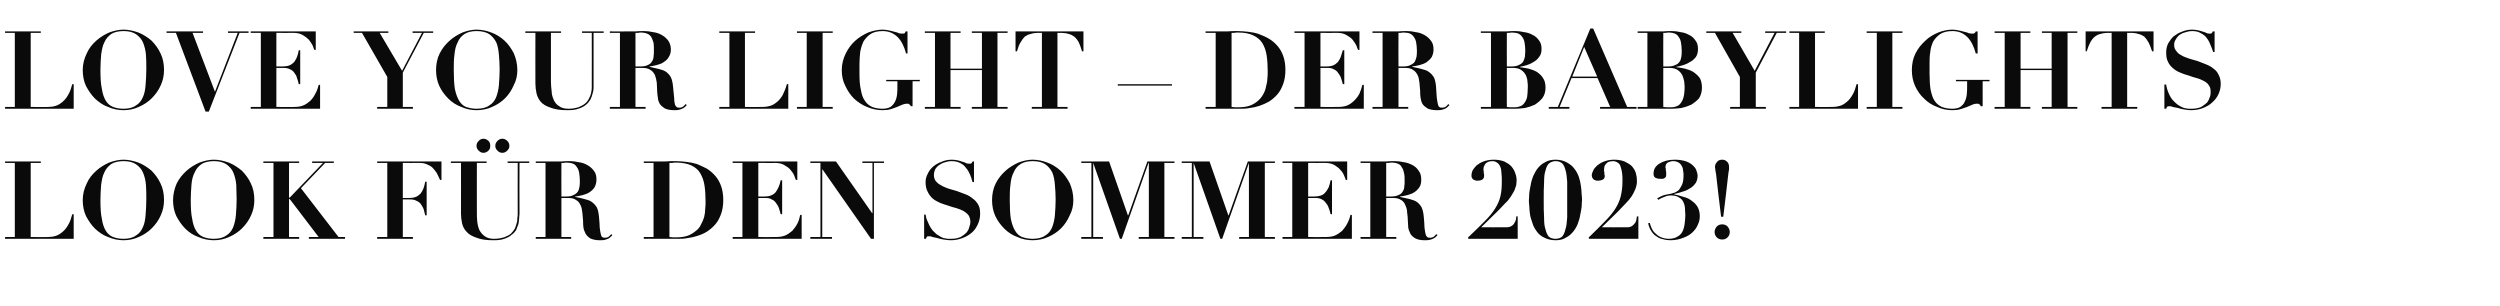
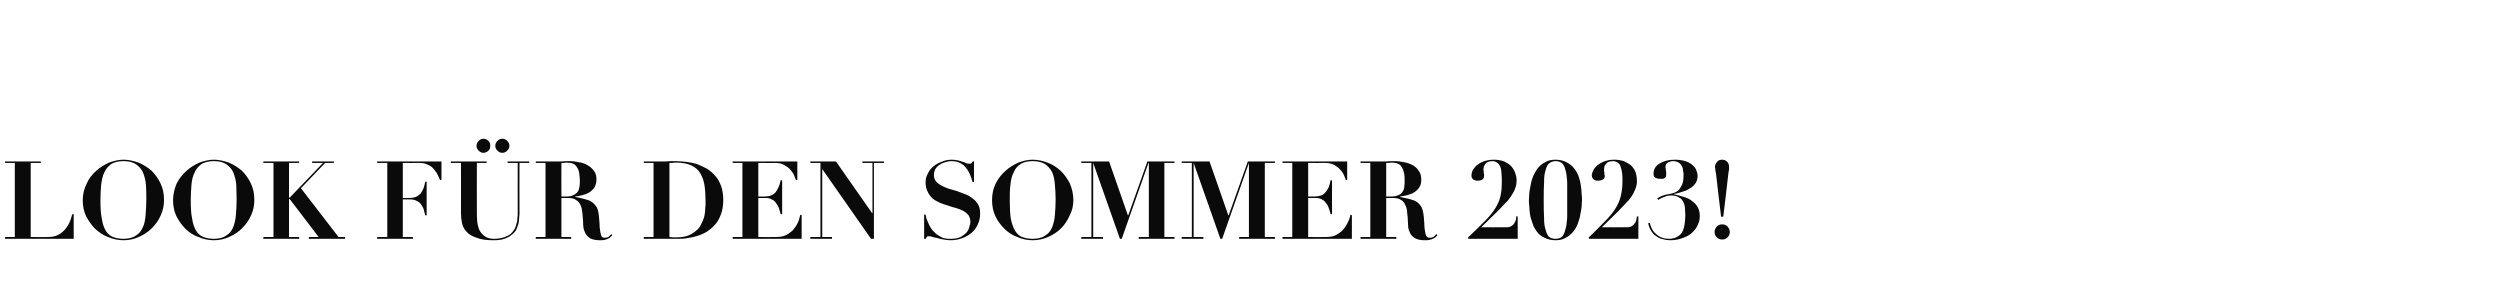
<svg xmlns="http://www.w3.org/2000/svg" version="1.1" width="692px" height="84.8px" viewBox="0 -1 692 84.8" style="top:-1px">
  <desc>Love your Light – Der Babylights Look f r den Sommer 2023!</desc>
  <defs />
  <g id="Polygon25016">
-     <path d="M 1.4 43.7 L 1.4 44.1 L 4.1 44.1 L 4.1 64.6 L 1.4 64.6 L 1.4 65.1 L 20.4 65.1 L 20.4 58.3 C 20.4 58.3 20.01 58.29 20 58.3 C 19.7 59.4 19.4 60.4 18.9 61.2 C 18.4 62.1 17.9 62.7 17.3 63.2 C 16.7 63.7 16.1 64.1 15.4 64.3 C 14.8 64.5 14.1 64.6 13.4 64.6 C 13.44 64.65 8.5 64.6 8.5 64.6 L 8.5 44.1 L 11.3 44.1 L 11.3 43.7 L 1.4 43.7 Z M 27.8 54.4 C 27.8 52.9 27.9 51.4 28 50.1 C 28.2 48.8 28.4 47.6 28.9 46.7 C 29.3 45.7 30 45 30.8 44.4 C 31.6 43.9 32.8 43.6 34.2 43.6 C 35.7 43.6 36.8 43.9 37.7 44.5 C 38.5 45.1 39.2 45.8 39.6 46.8 C 40 47.8 40.3 48.9 40.4 50.2 C 40.5 51.4 40.5 52.8 40.5 54.2 C 40.5 55.7 40.4 57.2 40.3 58.5 C 40.2 59.8 40 61 39.5 62 C 39.1 62.9 38.5 63.7 37.6 64.2 C 36.8 64.8 35.6 65.1 34.2 65.1 C 33 65.1 32.1 64.9 31.3 64.6 C 30.5 64.3 29.8 63.7 29.3 62.9 C 28.8 62.1 28.4 61 28.2 59.6 C 27.9 58.3 27.8 56.5 27.8 54.4 Z M 22.9 54.4 C 22.9 56 23.2 57.5 23.8 58.8 C 24.5 60.1 25.3 61.3 26.3 62.3 C 27.4 63.3 28.5 64.1 29.9 64.6 C 31.3 65.2 32.7 65.5 34.2 65.5 C 35.7 65.5 37.1 65.2 38.4 64.6 C 39.8 64 41 63.2 42 62.2 C 43 61.2 43.9 60 44.5 58.6 C 45.1 57.3 45.4 55.9 45.4 54.4 C 45.4 52.6 45.1 51.1 44.4 49.7 C 43.8 48.4 42.9 47.2 41.9 46.2 C 40.8 45.3 39.6 44.5 38.3 44 C 36.9 43.5 35.5 43.2 34.2 43.2 C 32.9 43.2 31.6 43.5 30.2 44 C 28.9 44.6 27.7 45.3 26.6 46.3 C 25.5 47.3 24.6 48.4 24 49.8 C 23.3 51.2 22.9 52.8 22.9 54.4 Z M 52.8 54.4 C 52.8 52.9 52.9 51.4 53 50.1 C 53.1 48.8 53.4 47.6 53.9 46.7 C 54.3 45.7 55 45 55.8 44.4 C 56.6 43.9 57.8 43.6 59.2 43.6 C 60.7 43.6 61.8 43.9 62.7 44.5 C 63.5 45.1 64.2 45.8 64.6 46.8 C 65 47.8 65.3 48.9 65.4 50.2 C 65.4 51.4 65.5 52.8 65.5 54.2 C 65.5 55.7 65.4 57.2 65.3 58.5 C 65.2 59.8 64.9 61 64.5 62 C 64.1 62.9 63.5 63.7 62.6 64.2 C 61.8 64.8 60.6 65.1 59.2 65.1 C 58 65.1 57.1 64.9 56.3 64.6 C 55.5 64.3 54.8 63.7 54.3 62.9 C 53.8 62.1 53.4 61 53.2 59.6 C 52.9 58.3 52.8 56.5 52.8 54.4 Z M 47.9 54.4 C 47.9 56 48.2 57.5 48.8 58.8 C 49.5 60.1 50.3 61.3 51.3 62.3 C 52.3 63.3 53.5 64.1 54.9 64.6 C 56.3 65.2 57.7 65.5 59.2 65.5 C 60.7 65.5 62.1 65.2 63.4 64.6 C 64.8 64 66 63.2 67 62.2 C 68 61.2 68.9 60 69.5 58.6 C 70.1 57.3 70.4 55.9 70.4 54.4 C 70.4 52.6 70.1 51.1 69.4 49.7 C 68.8 48.4 67.9 47.2 66.9 46.2 C 65.8 45.3 64.6 44.5 63.3 44 C 61.9 43.5 60.5 43.2 59.2 43.2 C 57.9 43.2 56.6 43.5 55.2 44 C 53.9 44.6 52.7 45.3 51.6 46.3 C 50.5 47.3 49.6 48.4 48.9 49.8 C 48.3 51.2 47.9 52.8 47.9 54.4 Z M 72.9 43.7 L 72.9 44.1 L 75.7 44.1 L 75.7 64.6 L 72.9 64.6 L 72.9 65.1 L 82.8 65.1 L 82.8 64.6 L 80 64.6 L 80 54.1 L 80.2 54.1 L 88.2 64.6 L 85.5 64.6 L 85.5 65.1 L 95.5 65.1 L 95.5 64.6 L 93.7 64.6 L 83.3 51.1 L 90 44.1 L 92.4 44.1 L 92.4 43.7 L 86.4 43.7 L 86.4 44.1 L 89.4 44.1 L 80.2 53.7 L 80 53.7 L 80 44.1 L 82.8 44.1 L 82.8 43.7 L 72.9 43.7 Z M 107.2 44.1 L 107.2 64.6 L 104.4 64.6 L 104.4 65.1 L 114.3 65.1 L 114.3 64.6 L 111.5 64.6 L 111.5 54.2 C 111.5 54.2 113.55 54.21 113.5 54.2 C 114.2 54.2 114.8 54.3 115.3 54.6 C 115.8 54.8 116.2 55.1 116.5 55.5 C 116.8 56 117.1 56.4 117.3 57 C 117.4 57.5 117.6 58.1 117.7 58.6 C 117.75 58.65 118.1 58.6 118.1 58.6 L 118.1 49.3 C 118.1 49.3 117.75 49.32 117.7 49.3 C 117.6 50 117.4 50.6 117.2 51.2 C 117 51.7 116.7 52.2 116.4 52.6 C 116 53 115.6 53.3 115.1 53.5 C 114.6 53.7 114 53.8 113.2 53.8 C 113.22 53.79 111.5 53.8 111.5 53.8 L 111.5 44.1 C 111.5 44.1 116.07 44.13 116.1 44.1 C 116.9 44.1 117.6 44.2 118.2 44.5 C 118.7 44.7 119.3 45 119.7 45.4 C 120.1 45.8 120.5 46.3 120.9 46.9 C 121.2 47.5 121.5 48.1 121.8 48.8 C 121.77 48.84 122.2 48.8 122.2 48.8 L 122.2 43.7 L 104.4 43.7 L 104.4 44.1 L 107.2 44.1 Z M 137.1 39.4 C 137.1 39.9 137.3 40.3 137.7 40.7 C 138.1 41.1 138.5 41.3 139 41.3 C 139.6 41.3 140 41.1 140.4 40.7 C 140.8 40.3 141 39.9 141 39.4 C 141 38.8 140.8 38.4 140.4 38 C 140 37.6 139.6 37.4 139 37.4 C 138.5 37.4 138.1 37.6 137.7 38 C 137.3 38.4 137.1 38.8 137.1 39.4 Z M 131.9 39.4 C 131.9 39.9 132.1 40.3 132.5 40.7 C 132.9 41.1 133.3 41.3 133.8 41.3 C 134.3 41.3 134.8 41.1 135.2 40.7 C 135.6 40.3 135.7 39.9 135.7 39.4 C 135.7 38.8 135.6 38.4 135.2 38 C 134.8 37.6 134.3 37.4 133.8 37.4 C 133.3 37.4 132.9 37.6 132.5 38 C 132.1 38.4 131.9 38.8 131.9 39.4 Z M 124.8 43.7 L 124.8 44.1 L 127.6 44.1 C 127.6 44.1 127.62 58.14 127.6 58.1 C 127.6 59 127.7 59.9 127.9 60.8 C 128.1 61.7 128.5 62.5 129.2 63.2 C 129.8 63.9 130.7 64.4 131.9 64.8 C 133.1 65.3 134.6 65.5 136.6 65.5 C 137.8 65.5 138.8 65.4 139.6 65.1 C 140.4 64.8 141.1 64.5 141.6 64 C 142.2 63.6 142.6 63.1 142.9 62.6 C 143.1 62 143.3 61.5 143.5 61 C 143.6 60.4 143.7 59.9 143.7 59.4 C 143.7 58.9 143.8 58.5 143.8 58.2 C 143.76 58.2 143.8 44.1 143.8 44.1 L 146.5 44.1 L 146.5 43.7 L 140.5 43.7 L 140.5 44.1 L 143.3 44.1 C 143.3 44.1 143.28 58.23 143.3 58.2 C 143.3 58.5 143.3 58.9 143.2 59.4 C 143.2 59.8 143.2 60.3 143 60.8 C 142.9 61.3 142.7 61.8 142.5 62.3 C 142.2 62.8 141.8 63.3 141.4 63.7 C 140.9 64.1 140.3 64.4 139.5 64.7 C 138.8 64.9 137.9 65.1 136.8 65.1 C 135.7 65.1 134.9 64.9 134.2 64.4 C 133.6 64 133.1 63.4 132.7 62.7 C 132.4 62 132.2 61.2 132.1 60.3 C 132 59.5 132 58.5 132 57.6 C 131.97 57.6 132 44.1 132 44.1 L 134.7 44.1 L 134.7 43.7 L 124.8 43.7 Z M 155.4 53.4 C 155.4 53.4 155.37 44.13 155.4 44.1 C 155.6 44.1 155.8 44.1 156 44.1 C 156.2 44.1 156.5 44 156.7 44 C 157.4 44 158.1 44.1 158.6 44.3 C 159.1 44.5 159.4 44.8 159.7 45.3 C 160 45.7 160.2 46.2 160.3 46.8 C 160.4 47.4 160.5 48.2 160.5 49.1 C 160.5 49.6 160.5 50.1 160.4 50.7 C 160.3 51.2 160.2 51.7 159.9 52.1 C 159.6 52.5 159.2 52.8 158.7 53 C 158.2 53.3 157.5 53.4 156.6 53.4 C 156.6 53.4 155.4 53.4 155.4 53.4 Z M 151 44.1 L 151 64.6 L 148.3 64.6 L 148.3 65.1 L 158.1 65.1 L 158.1 64.6 L 155.4 64.6 L 155.4 53.8 C 155.4 53.8 157.35 53.82 157.3 53.8 C 158.3 53.8 159 54 159.5 54.4 C 160.1 54.7 160.4 55.2 160.7 55.8 C 161 56.4 161.1 57.1 161.2 57.9 C 161.3 58.6 161.3 59.4 161.4 60.2 C 161.4 60.8 161.4 61.4 161.5 62 C 161.6 62.6 161.8 63.1 162.1 63.7 C 162.4 64.2 162.8 64.6 163.4 65 C 164.1 65.3 164.9 65.5 166 65.5 C 166.6 65.5 167 65.5 167.4 65.4 C 167.7 65.3 168 65.2 168.3 65.1 C 168.5 65 168.8 64.8 168.9 64.7 C 169.1 64.5 169.3 64.3 169.5 64.1 C 169.5 64.1 169.2 63.8 169.2 63.8 C 169 64 168.8 64.3 168.5 64.5 C 168.3 64.7 167.9 64.8 167.5 64.8 C 167.2 64.8 166.9 64.8 166.7 64.6 C 166.5 64.5 166.4 64.2 166.3 63.8 C 166.2 63.4 166.1 62.8 166 62 C 166 61.2 165.9 60.2 165.8 59 C 165.7 57.9 165.5 57 165.2 56.4 C 164.8 55.8 164.4 55.3 163.8 54.9 C 163.3 54.5 162.6 54.3 161.8 54.1 C 161.1 53.9 160.2 53.7 159.2 53.5 C 159.2 53.5 159.2 53.4 159.2 53.4 C 159.9 53.3 160.6 53.2 161.3 53 C 162 52.8 162.6 52.6 163.2 52.2 C 163.8 51.8 164.2 51.4 164.6 50.8 C 164.9 50.2 165.1 49.5 165.1 48.7 C 165.1 47.7 164.9 46.9 164.4 46.3 C 163.9 45.6 163.3 45.1 162.6 44.7 C 161.9 44.3 161.1 44 160.2 43.9 C 159.4 43.7 158.5 43.6 157.8 43.6 C 156.9 43.6 156.1 43.6 155.3 43.7 C 154.5 43.7 153.6 43.7 152.8 43.7 C 152.79 43.71 148.3 43.7 148.3 43.7 L 148.3 44.1 L 151 44.1 Z M 186.9 64.7 C 186.4 64.7 185.9 64.7 185.3 64.6 C 185.3 64.6 185.3 44.1 185.3 44.1 C 185.5 44.1 185.7 44.1 186.1 44.1 C 186.4 44 186.7 44 187.1 44 C 188.9 44 190.3 44.3 191.4 44.8 C 192.4 45.3 193.3 46 193.8 46.9 C 194.4 47.9 194.8 49 195 50.3 C 195.2 51.6 195.3 53.1 195.3 54.7 C 195.3 55.3 195.3 56.1 195.2 56.8 C 195.2 57.6 195.1 58.3 194.9 59.1 C 194.7 59.8 194.4 60.5 194 61.2 C 193.7 61.9 193.2 62.5 192.5 63 C 191.9 63.5 191.1 64 190.2 64.3 C 189.3 64.6 188.2 64.7 186.9 64.7 C 186.9 64.7 186.9 64.7 186.9 64.7 Z M 180.9 44.1 L 180.9 64.6 L 178.2 64.6 L 178.2 65.1 C 178.2 65.1 180.93 65.07 180.9 65.1 C 182.1 65.1 183.2 65.1 184.3 65.1 C 185.5 65.1 186.6 65.1 187.7 65.1 C 188.5 65.1 189.4 65.1 190.3 64.9 C 191.2 64.8 192.1 64.6 193 64.3 C 194 64 194.9 63.6 195.7 63.1 C 196.6 62.5 197.3 61.9 198 61.1 C 198.7 60.3 199.2 59.3 199.6 58.2 C 200 57.1 200.2 55.8 200.2 54.4 C 200.2 52.9 200 51.6 199.6 50.5 C 199.2 49.4 198.7 48.5 198 47.7 C 197.3 46.9 196.5 46.2 195.7 45.7 C 194.8 45.2 193.8 44.8 192.9 44.4 C 191.9 44.1 190.9 43.9 189.9 43.8 C 188.9 43.7 187.9 43.6 187 43.6 C 186 43.6 185 43.6 184 43.7 C 183 43.7 181.9 43.7 180.9 43.7 C 180.93 43.71 178.2 43.7 178.2 43.7 L 178.2 44.1 L 180.9 44.1 Z M 202.8 43.7 L 202.8 44.1 L 205.5 44.1 L 205.5 64.6 L 202.8 64.6 L 202.8 65.1 L 221.9 65.1 L 221.9 58.5 C 221.9 58.5 221.55 58.5 221.5 58.5 C 221.3 59.4 221.1 60.2 220.7 60.9 C 220.3 61.7 219.8 62.3 219.3 62.9 C 218.7 63.4 218 63.9 217.3 64.2 C 216.5 64.5 215.7 64.6 214.8 64.6 C 214.8 64.65 209.9 64.6 209.9 64.6 L 209.9 53.8 C 209.9 53.8 211.89 53.82 211.9 53.8 C 212.6 53.8 213.2 53.9 213.6 54.2 C 214.1 54.4 214.5 54.7 214.8 55.2 C 215.1 55.6 215.4 56 215.6 56.6 C 215.8 57.1 215.9 57.7 216.1 58.3 C 216.09 58.26 216.5 58.3 216.5 58.3 L 216.5 48.9 C 216.5 48.9 216.09 48.93 216.1 48.9 C 215.9 49.6 215.8 50.2 215.5 50.8 C 215.3 51.3 215 51.8 214.7 52.2 C 214.4 52.6 213.9 52.9 213.4 53.1 C 212.9 53.3 212.3 53.4 211.6 53.4 C 211.56 53.4 209.9 53.4 209.9 53.4 L 209.9 44.1 C 209.9 44.1 214.65 44.13 214.6 44.1 C 215.6 44.1 216.5 44.3 217.1 44.7 C 217.8 45.1 218.4 45.5 218.8 46 C 219.2 46.5 219.6 47 219.8 47.5 C 220 48.1 220.2 48.5 220.3 48.8 C 220.32 48.84 220.7 48.8 220.7 48.8 L 220.7 43.7 L 202.8 43.7 Z M 224.3 43.7 L 224.3 44.1 L 227.1 44.1 L 227.1 64.6 L 224.3 64.6 L 224.3 65.1 L 230.3 65.1 L 230.3 64.6 L 227.6 64.6 L 227.6 45.8 L 227.6 45.8 L 241.1 65.1 L 241.9 65.1 L 241.9 44.1 L 244.7 44.1 L 244.7 43.7 L 238.7 43.7 L 238.7 44.1 L 241.5 44.1 L 241.5 58 L 241.4 58 L 231.4 43.7 L 224.3 43.7 Z M 255.8 58.4 L 255.8 65.1 C 255.8 65.1 256.26 65.07 256.3 65.1 C 256.4 64.8 256.5 64.6 256.6 64.5 C 256.7 64.4 256.9 64.4 257.2 64.4 C 257.4 64.4 257.7 64.4 258.1 64.6 C 258.5 64.7 259 64.8 259.5 64.9 C 260 65.1 260.6 65.2 261.2 65.3 C 261.8 65.4 262.4 65.5 263.1 65.5 C 264.3 65.5 265.4 65.3 266.4 64.9 C 267.5 64.5 268.3 64 269.1 63.3 C 269.8 62.7 270.3 61.9 270.7 61 C 271.1 60.1 271.3 59.2 271.3 58.2 C 271.3 57.2 271.2 56.4 270.8 55.7 C 270.4 55 269.9 54.4 269.3 54 C 268.7 53.5 268.1 53.1 267.3 52.8 C 266.5 52.5 265.7 52.2 264.9 51.9 C 264.1 51.7 263.3 51.4 262.5 51.2 C 261.8 50.9 261.1 50.7 260.5 50.3 C 259.9 50 259.4 49.6 259 49.1 C 258.7 48.7 258.5 48.1 258.5 47.4 C 258.5 46.9 258.6 46.5 258.8 46 C 259 45.6 259.3 45.2 259.8 44.8 C 260.2 44.5 260.7 44.2 261.3 44 C 261.9 43.8 262.6 43.6 263.4 43.6 C 264.4 43.6 265.2 43.8 265.9 44.2 C 266.5 44.5 267 44.9 267.4 45.5 C 267.9 46 268.2 46.7 268.5 47.3 C 268.8 48 269 48.7 269.2 49.4 C 269.25 49.41 269.6 49.4 269.6 49.4 L 269.6 43.7 C 269.6 43.7 269.16 43.71 269.2 43.7 C 269.1 43.9 269 44.1 268.9 44.2 C 268.8 44.3 268.6 44.3 268.3 44.3 C 268.1 44.3 267.8 44.3 267.5 44.2 C 267.2 44 266.9 43.9 266.5 43.8 C 266.1 43.7 265.7 43.5 265.2 43.4 C 264.7 43.3 264.1 43.2 263.5 43.2 C 262.4 43.2 261.5 43.4 260.6 43.8 C 259.7 44.1 258.9 44.6 258.3 45.1 C 257.6 45.7 257.1 46.4 256.8 47.1 C 256.4 47.8 256.2 48.6 256.2 49.4 C 256.2 50.5 256.4 51.4 256.8 52.1 C 257.1 52.8 257.6 53.4 258.1 53.9 C 258.7 54.4 259.4 54.8 260.1 55.1 C 260.9 55.4 261.6 55.7 262.4 55.9 C 263.2 56.2 263.9 56.4 264.7 56.6 C 265.4 56.8 266.1 57.1 266.7 57.4 C 267.2 57.7 267.7 58.1 268.1 58.6 C 268.4 59.1 268.6 59.7 268.6 60.4 C 268.6 60.9 268.5 61.3 268.3 61.8 C 268.2 62.4 267.9 62.9 267.5 63.4 C 267.1 63.8 266.6 64.2 265.9 64.6 C 265.2 64.9 264.4 65.1 263.3 65.1 C 263 65.1 262.7 65.1 262.3 65.1 C 262 65 261.6 65 261.2 64.9 C 260.8 64.8 260.4 64.6 260 64.3 C 259.6 64.1 259.1 63.8 258.7 63.3 C 258.2 62.9 257.9 62.5 257.6 62 C 257.3 61.5 257.1 61.1 256.9 60.6 C 256.7 60.2 256.5 59.7 256.4 59.4 C 256.3 59 256.3 58.6 256.2 58.4 C 256.23 58.41 255.8 58.4 255.8 58.4 Z M 279.5 54.4 C 279.5 52.9 279.5 51.4 279.7 50.1 C 279.8 48.8 280.1 47.6 280.6 46.7 C 281 45.7 281.6 45 282.5 44.4 C 283.3 43.9 284.4 43.6 285.8 43.6 C 287.3 43.6 288.5 43.9 289.4 44.5 C 290.2 45.1 290.8 45.8 291.3 46.8 C 291.7 47.8 291.9 48.9 292 50.2 C 292.1 51.4 292.2 52.8 292.2 54.2 C 292.2 55.7 292.1 57.2 292 58.5 C 291.9 59.8 291.6 61 291.2 62 C 290.8 62.9 290.2 63.7 289.3 64.2 C 288.5 64.8 287.3 65.1 285.8 65.1 C 284.7 65.1 283.8 64.9 282.9 64.6 C 282.1 64.3 281.5 63.7 281 62.9 C 280.5 62.1 280.1 61 279.8 59.6 C 279.6 58.3 279.5 56.5 279.5 54.4 Z M 274.6 54.4 C 274.6 56 274.9 57.5 275.5 58.8 C 276.1 60.1 277 61.3 278 62.3 C 279 63.3 280.2 64.1 281.6 64.6 C 282.9 65.2 284.4 65.5 285.8 65.5 C 287.3 65.5 288.8 65.2 290.1 64.6 C 291.5 64 292.7 63.2 293.7 62.2 C 294.7 61.2 295.5 60 296.1 58.6 C 296.8 57.3 297.1 55.9 297.1 54.4 C 297.1 52.6 296.7 51.1 296.1 49.7 C 295.4 48.4 294.6 47.2 293.5 46.2 C 292.5 45.3 291.3 44.5 289.9 44 C 288.6 43.5 287.2 43.2 285.8 43.2 C 284.6 43.2 283.2 43.5 281.9 44 C 280.6 44.6 279.4 45.3 278.3 46.3 C 277.2 47.3 276.3 48.4 275.6 49.8 C 274.9 51.2 274.6 52.8 274.6 54.4 Z M 299.3 43.7 L 299.3 44.1 L 302.1 44.1 L 302.1 64.6 L 299.3 64.6 L 299.3 65.1 L 305.3 65.1 L 305.3 64.6 L 302.6 64.6 L 302.6 44.1 L 302.6 44.1 L 310 65.1 L 310.5 65.1 L 317.9 44.1 L 318 44.1 L 318 64.6 L 315.2 64.6 L 315.2 65.1 L 325.1 65.1 L 325.1 64.6 L 322.3 64.6 L 322.3 44.1 L 325.1 44.1 L 325.1 43.7 L 317.6 43.7 L 312.3 58.6 L 312.2 58.6 L 307 43.7 L 299.3 43.7 Z M 327.1 43.7 L 327.1 44.1 L 329.9 44.1 L 329.9 64.6 L 327.1 64.6 L 327.1 65.1 L 333.1 65.1 L 333.1 64.6 L 330.4 64.6 L 330.4 44.1 L 330.4 44.1 L 337.8 65.1 L 338.3 65.1 L 345.7 44.1 L 345.7 44.1 L 345.7 64.6 L 343 64.6 L 343 65.1 L 352.9 65.1 L 352.9 64.6 L 350.1 64.6 L 350.1 44.1 L 352.9 44.1 L 352.9 43.7 L 345.4 43.7 L 340.1 58.6 L 340 58.6 L 334.8 43.7 L 327.1 43.7 Z M 355 43.7 L 355 44.1 L 357.7 44.1 L 357.7 64.6 L 355 64.6 L 355 65.1 L 374.2 65.1 L 374.2 58.5 C 374.2 58.5 373.77 58.5 373.8 58.5 C 373.6 59.4 373.3 60.2 372.9 60.9 C 372.5 61.7 372 62.3 371.5 62.9 C 370.9 63.4 370.2 63.9 369.5 64.2 C 368.8 64.5 367.9 64.6 367 64.6 C 367.02 64.65 362.1 64.6 362.1 64.6 L 362.1 53.8 C 362.1 53.8 364.11 53.82 364.1 53.8 C 364.8 53.8 365.4 53.9 365.9 54.2 C 366.3 54.4 366.7 54.7 367 55.2 C 367.4 55.6 367.6 56 367.8 56.6 C 368 57.1 368.2 57.7 368.3 58.3 C 368.31 58.26 368.7 58.3 368.7 58.3 L 368.7 48.9 C 368.7 48.9 368.31 48.93 368.3 48.9 C 368.2 49.6 368 50.2 367.8 50.8 C 367.5 51.3 367.3 51.8 366.9 52.2 C 366.6 52.6 366.2 52.9 365.7 53.1 C 365.1 53.3 364.5 53.4 363.8 53.4 C 363.78 53.4 362.1 53.4 362.1 53.4 L 362.1 44.1 C 362.1 44.1 366.87 44.13 366.9 44.1 C 367.8 44.1 368.7 44.3 369.4 44.7 C 370 45.1 370.6 45.5 371 46 C 371.5 46.5 371.8 47 372 47.5 C 372.3 48.1 372.4 48.5 372.5 48.8 C 372.54 48.84 372.9 48.8 372.9 48.8 L 372.9 43.7 L 355 43.7 Z M 383.7 53.4 C 383.7 53.4 383.7 44.13 383.7 44.1 C 383.9 44.1 384.1 44.1 384.4 44.1 C 384.6 44.1 384.8 44 385 44 C 385.8 44 386.4 44.1 386.9 44.3 C 387.4 44.5 387.8 44.8 388 45.3 C 388.3 45.7 388.5 46.2 388.6 46.8 C 388.8 47.4 388.8 48.2 388.8 49.1 C 388.8 49.6 388.8 50.1 388.7 50.7 C 388.7 51.2 388.5 51.7 388.2 52.1 C 388 52.5 387.6 52.8 387.1 53 C 386.5 53.3 385.8 53.4 384.9 53.4 C 384.93 53.4 383.7 53.4 383.7 53.4 Z M 379.3 44.1 L 379.3 64.6 L 376.6 64.6 L 376.6 65.1 L 386.5 65.1 L 386.5 64.6 L 383.7 64.6 L 383.7 53.8 C 383.7 53.8 385.68 53.82 385.7 53.8 C 386.6 53.8 387.3 54 387.9 54.4 C 388.4 54.7 388.8 55.2 389 55.8 C 389.3 56.4 389.5 57.1 389.5 57.9 C 389.6 58.6 389.7 59.4 389.7 60.2 C 389.7 60.8 389.8 61.4 389.8 62 C 389.9 62.6 390.1 63.1 390.4 63.7 C 390.7 64.2 391.1 64.6 391.8 65 C 392.4 65.3 393.2 65.5 394.3 65.5 C 394.9 65.5 395.3 65.5 395.7 65.4 C 396.1 65.3 396.4 65.2 396.6 65.1 C 396.9 65 397.1 64.8 397.3 64.7 C 397.5 64.5 397.7 64.3 397.9 64.1 C 397.9 64.1 397.6 63.8 397.6 63.8 C 397.4 64 397.1 64.3 396.9 64.5 C 396.6 64.7 396.3 64.8 395.9 64.8 C 395.5 64.8 395.2 64.8 395.1 64.6 C 394.9 64.5 394.7 64.2 394.6 63.8 C 394.5 63.4 394.4 62.8 394.3 62 C 394.3 61.2 394.2 60.2 394.1 59 C 394 57.9 393.8 57 393.5 56.4 C 393.2 55.8 392.7 55.3 392.2 54.9 C 391.6 54.5 390.9 54.3 390.2 54.1 C 389.4 53.9 388.5 53.7 387.5 53.5 C 387.5 53.5 387.5 53.4 387.5 53.4 C 388.2 53.3 388.9 53.2 389.6 53 C 390.3 52.8 390.9 52.6 391.5 52.2 C 392.1 51.8 392.5 51.4 392.9 50.8 C 393.3 50.2 393.4 49.5 393.4 48.7 C 393.4 47.7 393.2 46.9 392.7 46.3 C 392.3 45.6 391.7 45.1 391 44.7 C 390.2 44.3 389.4 44 388.6 43.9 C 387.7 43.7 386.9 43.6 386.1 43.6 C 385.3 43.6 384.4 43.6 383.6 43.7 C 382.8 43.7 382 43.7 381.1 43.7 C 381.12 43.71 376.6 43.7 376.6 43.7 L 376.6 44.1 L 379.3 44.1 Z M 416.6 61.9 C 416.61 61.95 410 61.9 410 61.9 L 414.4 57.6 C 414.4 57.6 416.61 55.35 416.6 55.3 C 417.3 54.7 417.8 54 418.2 53.4 C 418.6 52.8 418.9 52.2 419.2 51.7 C 419.4 51.1 419.6 50.6 419.7 50.2 C 419.7 49.8 419.8 49.4 419.8 49 C 419.8 48.3 419.7 47.6 419.4 46.9 C 419.2 46.2 418.8 45.6 418.3 45 C 417.8 44.5 417.2 44.1 416.4 43.7 C 415.6 43.4 414.6 43.2 413.5 43.2 C 412.4 43.2 411.4 43.4 410.6 43.7 C 409.8 44 409.2 44.4 408.7 44.8 C 408.2 45.3 407.9 45.7 407.6 46.2 C 407.4 46.7 407.3 47.1 407.3 47.5 C 407.3 47.8 407.3 48.1 407.5 48.3 C 407.6 48.6 407.8 48.7 408 48.8 C 408.2 48.9 408.4 48.9 408.6 49 C 408.8 49 409 49 409.1 49 C 409.6 49 410 48.9 410.3 48.7 C 410.6 48.5 410.8 48.2 410.8 47.7 C 410.8 47.6 410.8 47.5 410.8 47.3 C 410.8 47.2 410.7 47 410.7 46.8 C 410.7 46.6 410.7 46.5 410.7 46.3 C 410.6 46.2 410.6 46 410.6 46 C 410.6 45.5 410.7 45.1 410.9 44.8 C 411 44.5 411.2 44.3 411.4 44.1 C 411.7 43.9 412 43.8 412.2 43.7 C 412.5 43.7 412.8 43.6 413.1 43.6 C 413.7 43.6 414.1 43.8 414.5 44.1 C 414.8 44.3 415.1 44.7 415.3 45.2 C 415.5 45.7 415.6 46.3 415.6 46.9 C 415.7 47.6 415.7 48.3 415.7 49.2 C 415.7 50.8 415.6 52.2 415.3 53.4 C 415 54.6 414.5 55.7 413.8 56.8 C 413.1 57.9 412.2 59 411 60.2 C 409.8 61.4 408.4 62.8 406.6 64.5 C 406.62 64.5 406.4 64.6 406.4 64.6 L 406.4 65.1 L 420.1 65.1 L 420.1 58.9 C 420.1 58.9 419.7 58.92 419.7 58.9 C 419.7 59.7 419.5 60.3 419.2 60.7 C 419 61.1 418.7 61.4 418.3 61.6 C 418 61.8 417.6 61.9 417.3 61.9 C 417 61.9 416.7 61.9 416.6 61.9 Z M 427.3 54.4 C 427.3 52.5 427.3 50.8 427.4 49.5 C 427.4 48.1 427.5 47 427.8 46.2 C 428 45.3 428.3 44.7 428.7 44.3 C 429.2 43.9 429.8 43.6 430.6 43.6 C 431.3 43.6 431.9 43.8 432.4 44.2 C 432.8 44.6 433.1 45.2 433.3 46 C 433.6 46.9 433.7 48 433.8 49.3 C 433.8 50.7 433.8 52.4 433.8 54.4 C 433.8 56.2 433.8 57.9 433.8 59.2 C 433.7 60.6 433.6 61.7 433.3 62.5 C 433.1 63.4 432.8 64 432.4 64.5 C 431.9 64.9 431.3 65.1 430.6 65.1 C 429.8 65.1 429.2 64.9 428.7 64.5 C 428.3 64 428 63.4 427.8 62.5 C 427.5 61.7 427.4 60.6 427.4 59.2 C 427.3 57.9 427.3 56.2 427.3 54.4 Z M 423.2 54.4 C 423.2 54.7 423.2 55.3 423.3 56 C 423.3 56.7 423.4 57.4 423.5 58.3 C 423.6 59.1 423.9 59.9 424.2 60.8 C 424.4 61.6 424.9 62.4 425.4 63.1 C 425.9 63.8 426.6 64.4 427.5 64.8 C 428.3 65.2 429.3 65.5 430.6 65.5 C 431.7 65.5 432.6 65.3 433.4 64.8 C 434.2 64.4 434.8 63.9 435.4 63.2 C 435.9 62.6 436.4 61.8 436.7 61 C 437 60.2 437.3 59.3 437.4 58.5 C 437.6 57.7 437.7 56.9 437.8 56.2 C 437.8 55.4 437.9 54.8 437.9 54.4 C 437.9 54 437.9 53.4 437.8 52.8 C 437.8 52.1 437.7 51.3 437.6 50.5 C 437.5 49.6 437.3 48.8 437 47.9 C 436.7 47.1 436.3 46.3 435.7 45.6 C 435.2 44.9 434.5 44.4 433.6 43.9 C 432.8 43.5 431.8 43.2 430.6 43.2 C 429.5 43.2 428.5 43.4 427.7 43.9 C 426.9 44.3 426.3 44.8 425.7 45.5 C 425.2 46.1 424.8 46.9 424.4 47.7 C 424.1 48.5 423.8 49.4 423.7 50.2 C 423.5 51 423.4 51.8 423.3 52.5 C 423.3 53.3 423.2 53.9 423.2 54.4 Z M 450 61.9 C 449.97 61.95 443.4 61.9 443.4 61.9 L 447.8 57.6 C 447.8 57.6 449.97 55.35 450 55.3 C 450.6 54.7 451.2 54 451.6 53.4 C 452 52.8 452.3 52.2 452.5 51.7 C 452.8 51.1 452.9 50.6 453 50.2 C 453.1 49.8 453.1 49.4 453.1 49 C 453.1 48.3 453 47.6 452.8 46.9 C 452.6 46.2 452.2 45.6 451.7 45 C 451.2 44.5 450.5 44.1 449.7 43.7 C 448.9 43.4 448 43.2 446.8 43.2 C 445.7 43.2 444.8 43.4 444 43.7 C 443.2 44 442.6 44.4 442.1 44.8 C 441.6 45.3 441.2 45.7 441 46.2 C 440.8 46.7 440.6 47.1 440.6 47.5 C 440.6 47.8 440.7 48.1 440.8 48.3 C 441 48.6 441.2 48.7 441.3 48.8 C 441.5 48.9 441.7 48.9 441.9 49 C 442.2 49 442.3 49 442.5 49 C 442.9 49 443.3 48.9 443.7 48.7 C 444 48.5 444.2 48.2 444.2 47.7 C 444.2 47.6 444.2 47.5 444.1 47.3 C 444.1 47.2 444.1 47 444.1 46.8 C 444.1 46.6 444 46.5 444 46.3 C 444 46.2 444 46 444 46 C 444 45.5 444.1 45.1 444.2 44.8 C 444.4 44.5 444.6 44.3 444.8 44.1 C 445 43.9 445.3 43.8 445.6 43.7 C 445.9 43.7 446.2 43.6 446.5 43.6 C 447 43.6 447.5 43.8 447.9 44.1 C 448.2 44.3 448.5 44.7 448.6 45.2 C 448.8 45.7 448.9 46.3 449 46.9 C 449.1 47.6 449.1 48.3 449.1 49.2 C 449.1 50.8 448.9 52.2 448.6 53.4 C 448.3 54.6 447.8 55.7 447.1 56.8 C 446.4 57.9 445.5 59 444.3 60.2 C 443.2 61.4 441.7 62.8 440 64.5 C 439.98 64.5 439.8 64.6 439.8 64.6 L 439.8 65.1 L 453.5 65.1 L 453.5 58.9 C 453.5 58.9 453.06 58.92 453.1 58.9 C 453 59.7 452.9 60.3 452.6 60.7 C 452.3 61.1 452 61.4 451.7 61.6 C 451.3 61.8 451 61.9 450.7 61.9 C 450.3 61.9 450.1 61.9 450 61.9 Z M 456.7 60.7 C 456.7 60.7 456.2 60.8 456.2 60.8 C 456.4 61.7 456.7 62.4 457.1 63 C 457.5 63.6 457.9 64.1 458.5 64.4 C 459 64.8 459.6 65.1 460.3 65.2 C 460.9 65.4 461.6 65.5 462.4 65.5 C 463.8 65.5 465 65.2 466 64.8 C 467.1 64.4 467.9 63.9 468.6 63.2 C 469.2 62.6 469.7 61.9 470 61.1 C 470.4 60.3 470.5 59.5 470.5 58.8 C 470.5 57.9 470.3 57 469.9 56.3 C 469.5 55.6 469 55.1 468.3 54.6 C 467.7 54.1 466.9 53.7 466 53.5 C 465.2 53.2 464.3 53 463.4 52.8 C 463.4 52.8 463.4 52.7 463.4 52.7 C 464.3 52.5 465.1 52.3 465.9 52 C 466.7 51.8 467.4 51.4 468 51 C 468.5 50.7 469 50.2 469.4 49.6 C 469.7 49.1 469.9 48.4 469.9 47.6 C 469.9 47.3 469.8 46.8 469.6 46.3 C 469.5 45.8 469.1 45.3 468.7 44.9 C 468.2 44.4 467.6 44 466.8 43.7 C 465.9 43.4 464.9 43.2 463.6 43.2 C 461.8 43.2 460.4 43.6 459.3 44.3 C 458.2 45 457.7 45.9 457.7 47.1 C 457.7 47.7 457.9 48 458.2 48.2 C 458.6 48.4 459 48.5 459.4 48.5 C 459.5 48.5 459.7 48.5 460 48.5 C 460.2 48.5 460.4 48.5 460.6 48.4 C 460.8 48.3 460.9 48.1 461.1 48 C 461.2 47.8 461.2 47.5 461.2 47.1 C 461.2 47.1 461.2 47 461.2 46.8 C 461.2 46.6 461.2 46.4 461.1 46.2 C 461.1 46 461.1 45.8 461.1 45.7 C 461 45.5 461 45.4 461 45.3 C 461 44.7 461.2 44.3 461.6 44 C 462.1 43.8 462.5 43.6 463.1 43.6 C 463.8 43.6 464.4 43.8 464.8 44.1 C 465.2 44.4 465.4 44.7 465.6 45.1 C 465.8 45.5 465.9 46 465.9 46.4 C 466 46.8 466 47.1 466 47.4 C 466 48.6 465.9 49.4 465.6 50.1 C 465.3 50.7 465 51.2 464.7 51.6 C 464.3 51.9 463.9 52.2 463.6 52.3 C 463.2 52.4 462.9 52.5 462.6 52.6 C 461.9 52.7 461.2 52.9 460.6 53 C 460 53.2 459.4 53.5 458.7 53.9 C 458.7 53.9 459 54.3 459 54.3 C 459.5 54 460.1 53.7 460.7 53.5 C 461.3 53.2 461.9 53.1 462.6 53.1 C 463.5 53.1 464.3 53.3 464.8 53.7 C 465.4 54 465.7 54.4 466 55 C 466.2 55.5 466.4 56.1 466.4 56.7 C 466.4 57.4 466.5 58 466.5 58.5 C 466.5 59.4 466.4 60.2 466.3 61 C 466.2 61.8 466 62.5 465.7 63.1 C 465.4 63.7 464.9 64.2 464.3 64.5 C 463.7 64.9 462.9 65.1 462 65.1 C 461 65.1 460.3 64.9 459.6 64.6 C 459 64.3 458.5 63.9 458 63.4 C 457.6 63 457.3 62.5 457.1 62 C 456.9 61.5 456.7 61 456.7 60.7 Z M 474.6 63.2 C 474.6 63.8 474.8 64.3 475.2 64.7 C 475.6 65.1 476.1 65.3 476.7 65.3 C 477.3 65.3 477.8 65.1 478.2 64.7 C 478.6 64.3 478.8 63.8 478.8 63.2 C 478.8 62.7 478.6 62.2 478.2 61.7 C 477.8 61.3 477.3 61.1 476.7 61.1 C 476.1 61.1 475.6 61.3 475.2 61.7 C 474.8 62.2 474.6 62.7 474.6 63.2 Z M 475 47.1 C 474.96 47.13 476.4 59 476.4 59 L 477 59 C 477 59 478.44 47.13 478.4 47.1 C 478.5 46.6 478.5 46.2 478.6 45.9 C 478.6 45.6 478.6 45.4 478.6 45.3 C 478.6 44.7 478.5 44.2 478.1 43.8 C 477.7 43.4 477.3 43.2 476.7 43.2 C 476.1 43.2 475.6 43.4 475.3 43.8 C 474.9 44.2 474.7 44.7 474.7 45.3 C 474.7 45.4 474.8 45.6 474.8 45.9 C 474.8 46.2 474.9 46.6 475 47.1 Z " stroke="none" fill="#0a0a0a" />
+     <path d="M 1.4 43.7 L 1.4 44.1 L 4.1 44.1 L 4.1 64.6 L 1.4 64.6 L 1.4 65.1 L 20.4 65.1 L 20.4 58.3 C 20.4 58.3 20.01 58.29 20 58.3 C 19.7 59.4 19.4 60.4 18.9 61.2 C 18.4 62.1 17.9 62.7 17.3 63.2 C 16.7 63.7 16.1 64.1 15.4 64.3 C 14.8 64.5 14.1 64.6 13.4 64.6 C 13.44 64.65 8.5 64.6 8.5 64.6 L 8.5 44.1 L 11.3 44.1 L 11.3 43.7 L 1.4 43.7 Z M 27.8 54.4 C 27.8 52.9 27.9 51.4 28 50.1 C 28.2 48.8 28.4 47.6 28.9 46.7 C 29.3 45.7 30 45 30.8 44.4 C 31.6 43.9 32.8 43.6 34.2 43.6 C 35.7 43.6 36.8 43.9 37.7 44.5 C 38.5 45.1 39.2 45.8 39.6 46.8 C 40 47.8 40.3 48.9 40.4 50.2 C 40.5 51.4 40.5 52.8 40.5 54.2 C 40.5 55.7 40.4 57.2 40.3 58.5 C 40.2 59.8 40 61 39.5 62 C 39.1 62.9 38.5 63.7 37.6 64.2 C 36.8 64.8 35.6 65.1 34.2 65.1 C 33 65.1 32.1 64.9 31.3 64.6 C 30.5 64.3 29.8 63.7 29.3 62.9 C 28.8 62.1 28.4 61 28.2 59.6 C 27.9 58.3 27.8 56.5 27.8 54.4 Z M 22.9 54.4 C 22.9 56 23.2 57.5 23.8 58.8 C 24.5 60.1 25.3 61.3 26.3 62.3 C 27.4 63.3 28.5 64.1 29.9 64.6 C 31.3 65.2 32.7 65.5 34.2 65.5 C 35.7 65.5 37.1 65.2 38.4 64.6 C 39.8 64 41 63.2 42 62.2 C 43 61.2 43.9 60 44.5 58.6 C 45.1 57.3 45.4 55.9 45.4 54.4 C 45.4 52.6 45.1 51.1 44.4 49.7 C 43.8 48.4 42.9 47.2 41.9 46.2 C 40.8 45.3 39.6 44.5 38.3 44 C 36.9 43.5 35.5 43.2 34.2 43.2 C 32.9 43.2 31.6 43.5 30.2 44 C 28.9 44.6 27.7 45.3 26.6 46.3 C 25.5 47.3 24.6 48.4 24 49.8 C 23.3 51.2 22.9 52.8 22.9 54.4 Z M 52.8 54.4 C 52.8 52.9 52.9 51.4 53 50.1 C 53.1 48.8 53.4 47.6 53.9 46.7 C 54.3 45.7 55 45 55.8 44.4 C 56.6 43.9 57.8 43.6 59.2 43.6 C 60.7 43.6 61.8 43.9 62.7 44.5 C 63.5 45.1 64.2 45.8 64.6 46.8 C 65 47.8 65.3 48.9 65.4 50.2 C 65.4 51.4 65.5 52.8 65.5 54.2 C 65.5 55.7 65.4 57.2 65.3 58.5 C 65.2 59.8 64.9 61 64.5 62 C 64.1 62.9 63.5 63.7 62.6 64.2 C 61.8 64.8 60.6 65.1 59.2 65.1 C 58 65.1 57.1 64.9 56.3 64.6 C 55.5 64.3 54.8 63.7 54.3 62.9 C 53.8 62.1 53.4 61 53.2 59.6 C 52.9 58.3 52.8 56.5 52.8 54.4 Z M 47.9 54.4 C 47.9 56 48.2 57.5 48.8 58.8 C 49.5 60.1 50.3 61.3 51.3 62.3 C 52.3 63.3 53.5 64.1 54.9 64.6 C 56.3 65.2 57.7 65.5 59.2 65.5 C 60.7 65.5 62.1 65.2 63.4 64.6 C 64.8 64 66 63.2 67 62.2 C 68 61.2 68.9 60 69.5 58.6 C 70.1 57.3 70.4 55.9 70.4 54.4 C 70.4 52.6 70.1 51.1 69.4 49.7 C 68.8 48.4 67.9 47.2 66.9 46.2 C 65.8 45.3 64.6 44.5 63.3 44 C 61.9 43.5 60.5 43.2 59.2 43.2 C 57.9 43.2 56.6 43.5 55.2 44 C 53.9 44.6 52.7 45.3 51.6 46.3 C 50.5 47.3 49.6 48.4 48.9 49.8 C 48.3 51.2 47.9 52.8 47.9 54.4 Z M 72.9 43.7 L 72.9 44.1 L 75.7 44.1 L 75.7 64.6 L 72.9 64.6 L 72.9 65.1 L 82.8 65.1 L 82.8 64.6 L 80 64.6 L 80 54.1 L 80.2 54.1 L 88.2 64.6 L 85.5 64.6 L 85.5 65.1 L 95.5 65.1 L 95.5 64.6 L 93.7 64.6 L 83.3 51.1 L 90 44.1 L 92.4 44.1 L 92.4 43.7 L 86.4 43.7 L 86.4 44.1 L 89.4 44.1 L 80.2 53.7 L 80 53.7 L 80 44.1 L 82.8 44.1 L 82.8 43.7 L 72.9 43.7 Z M 107.2 44.1 L 107.2 64.6 L 104.4 64.6 L 104.4 65.1 L 114.3 65.1 L 114.3 64.6 L 111.5 64.6 L 111.5 54.2 C 111.5 54.2 113.55 54.21 113.5 54.2 C 114.2 54.2 114.8 54.3 115.3 54.6 C 115.8 54.8 116.2 55.1 116.5 55.5 C 116.8 56 117.1 56.4 117.3 57 C 117.4 57.5 117.6 58.1 117.7 58.6 C 117.75 58.65 118.1 58.6 118.1 58.6 L 118.1 49.3 C 118.1 49.3 117.75 49.32 117.7 49.3 C 117.6 50 117.4 50.6 117.2 51.2 C 117 51.7 116.7 52.2 116.4 52.6 C 116 53 115.6 53.3 115.1 53.5 C 114.6 53.7 114 53.8 113.2 53.8 C 113.22 53.79 111.5 53.8 111.5 53.8 L 111.5 44.1 C 111.5 44.1 116.07 44.13 116.1 44.1 C 116.9 44.1 117.6 44.2 118.2 44.5 C 118.7 44.7 119.3 45 119.7 45.4 C 120.1 45.8 120.5 46.3 120.9 46.9 C 121.2 47.5 121.5 48.1 121.8 48.8 C 121.77 48.84 122.2 48.8 122.2 48.8 L 122.2 43.7 L 104.4 43.7 L 104.4 44.1 L 107.2 44.1 Z M 137.1 39.4 C 137.1 39.9 137.3 40.3 137.7 40.7 C 138.1 41.1 138.5 41.3 139 41.3 C 139.6 41.3 140 41.1 140.4 40.7 C 140.8 40.3 141 39.9 141 39.4 C 141 38.8 140.8 38.4 140.4 38 C 140 37.6 139.6 37.4 139 37.4 C 138.5 37.4 138.1 37.6 137.7 38 C 137.3 38.4 137.1 38.8 137.1 39.4 Z M 131.9 39.4 C 131.9 39.9 132.1 40.3 132.5 40.7 C 132.9 41.1 133.3 41.3 133.8 41.3 C 134.3 41.3 134.8 41.1 135.2 40.7 C 135.6 40.3 135.7 39.9 135.7 39.4 C 135.7 38.8 135.6 38.4 135.2 38 C 134.8 37.6 134.3 37.4 133.8 37.4 C 133.3 37.4 132.9 37.6 132.5 38 C 132.1 38.4 131.9 38.8 131.9 39.4 Z M 124.8 43.7 L 124.8 44.1 L 127.6 44.1 C 127.6 44.1 127.62 58.14 127.6 58.1 C 127.6 59 127.7 59.9 127.9 60.8 C 128.1 61.7 128.5 62.5 129.2 63.2 C 129.8 63.9 130.7 64.4 131.9 64.8 C 133.1 65.3 134.6 65.5 136.6 65.5 C 137.8 65.5 138.8 65.4 139.6 65.1 C 140.4 64.8 141.1 64.5 141.6 64 C 142.2 63.6 142.6 63.1 142.9 62.6 C 143.1 62 143.3 61.5 143.5 61 C 143.6 60.4 143.7 59.9 143.7 59.4 C 143.7 58.9 143.8 58.5 143.8 58.2 C 143.76 58.2 143.8 44.1 143.8 44.1 L 146.5 44.1 L 146.5 43.7 L 140.5 43.7 L 140.5 44.1 L 143.3 44.1 C 143.3 44.1 143.28 58.23 143.3 58.2 C 143.3 58.5 143.3 58.9 143.2 59.4 C 143.2 59.8 143.2 60.3 143 60.8 C 142.9 61.3 142.7 61.8 142.5 62.3 C 142.2 62.8 141.8 63.3 141.4 63.7 C 140.9 64.1 140.3 64.4 139.5 64.7 C 138.8 64.9 137.9 65.1 136.8 65.1 C 135.7 65.1 134.9 64.9 134.2 64.4 C 133.6 64 133.1 63.4 132.7 62.7 C 132.4 62 132.2 61.2 132.1 60.3 C 132 59.5 132 58.5 132 57.6 C 131.97 57.6 132 44.1 132 44.1 L 134.7 44.1 L 134.7 43.7 L 124.8 43.7 Z M 155.4 53.4 C 155.4 53.4 155.37 44.13 155.4 44.1 C 155.6 44.1 155.8 44.1 156 44.1 C 156.2 44.1 156.5 44 156.7 44 C 157.4 44 158.1 44.1 158.6 44.3 C 159.1 44.5 159.4 44.8 159.7 45.3 C 160 45.7 160.2 46.2 160.3 46.8 C 160.4 47.4 160.5 48.2 160.5 49.1 C 160.5 49.6 160.5 50.1 160.4 50.7 C 160.3 51.2 160.2 51.7 159.9 52.1 C 159.6 52.5 159.2 52.8 158.7 53 C 158.2 53.3 157.5 53.4 156.6 53.4 C 156.6 53.4 155.4 53.4 155.4 53.4 Z M 151 44.1 L 151 64.6 L 148.3 64.6 L 148.3 65.1 L 158.1 65.1 L 158.1 64.6 L 155.4 64.6 L 155.4 53.8 C 155.4 53.8 157.35 53.82 157.3 53.8 C 158.3 53.8 159 54 159.5 54.4 C 160.1 54.7 160.4 55.2 160.7 55.8 C 161 56.4 161.1 57.1 161.2 57.9 C 161.3 58.6 161.3 59.4 161.4 60.2 C 161.4 60.8 161.4 61.4 161.5 62 C 161.6 62.6 161.8 63.1 162.1 63.7 C 162.4 64.2 162.8 64.6 163.4 65 C 164.1 65.3 164.9 65.5 166 65.5 C 166.6 65.5 167 65.5 167.4 65.4 C 167.7 65.3 168 65.2 168.3 65.1 C 168.5 65 168.8 64.8 168.9 64.7 C 169.1 64.5 169.3 64.3 169.5 64.1 C 169.5 64.1 169.2 63.8 169.2 63.8 C 169 64 168.8 64.3 168.5 64.5 C 168.3 64.7 167.9 64.8 167.5 64.8 C 167.2 64.8 166.9 64.8 166.7 64.6 C 166.5 64.5 166.4 64.2 166.3 63.8 C 166.2 63.4 166.1 62.8 166 62 C 166 61.2 165.9 60.2 165.8 59 C 165.7 57.9 165.5 57 165.2 56.4 C 164.8 55.8 164.4 55.3 163.8 54.9 C 163.3 54.5 162.6 54.3 161.8 54.1 C 161.1 53.9 160.2 53.7 159.2 53.5 C 159.2 53.5 159.2 53.4 159.2 53.4 C 159.9 53.3 160.6 53.2 161.3 53 C 162 52.8 162.6 52.6 163.2 52.2 C 163.8 51.8 164.2 51.4 164.6 50.8 C 164.9 50.2 165.1 49.5 165.1 48.7 C 165.1 47.7 164.9 46.9 164.4 46.3 C 163.9 45.6 163.3 45.1 162.6 44.7 C 161.9 44.3 161.1 44 160.2 43.9 C 159.4 43.7 158.5 43.6 157.8 43.6 C 156.9 43.6 156.1 43.6 155.3 43.7 C 154.5 43.7 153.6 43.7 152.8 43.7 C 152.79 43.71 148.3 43.7 148.3 43.7 L 148.3 44.1 L 151 44.1 Z M 186.9 64.7 C 186.4 64.7 185.9 64.7 185.3 64.6 C 185.3 64.6 185.3 44.1 185.3 44.1 C 185.5 44.1 185.7 44.1 186.1 44.1 C 186.4 44 186.7 44 187.1 44 C 188.9 44 190.3 44.3 191.4 44.8 C 192.4 45.3 193.3 46 193.8 46.9 C 194.4 47.9 194.8 49 195 50.3 C 195.2 51.6 195.3 53.1 195.3 54.7 C 195.3 55.3 195.3 56.1 195.2 56.8 C 195.2 57.6 195.1 58.3 194.9 59.1 C 194.7 59.8 194.4 60.5 194 61.2 C 193.7 61.9 193.2 62.5 192.5 63 C 191.9 63.5 191.1 64 190.2 64.3 C 189.3 64.6 188.2 64.7 186.9 64.7 C 186.9 64.7 186.9 64.7 186.9 64.7 Z M 180.9 44.1 L 180.9 64.6 L 178.2 64.6 L 178.2 65.1 C 178.2 65.1 180.93 65.07 180.9 65.1 C 182.1 65.1 183.2 65.1 184.3 65.1 C 185.5 65.1 186.6 65.1 187.7 65.1 C 188.5 65.1 189.4 65.1 190.3 64.9 C 191.2 64.8 192.1 64.6 193 64.3 C 194 64 194.9 63.6 195.7 63.1 C 196.6 62.5 197.3 61.9 198 61.1 C 198.7 60.3 199.2 59.3 199.6 58.2 C 200 57.1 200.2 55.8 200.2 54.4 C 200.2 52.9 200 51.6 199.6 50.5 C 199.2 49.4 198.7 48.5 198 47.7 C 197.3 46.9 196.5 46.2 195.7 45.7 C 194.8 45.2 193.8 44.8 192.9 44.4 C 191.9 44.1 190.9 43.9 189.9 43.8 C 188.9 43.7 187.9 43.6 187 43.6 C 186 43.6 185 43.6 184 43.7 C 183 43.7 181.9 43.7 180.9 43.7 C 180.93 43.71 178.2 43.7 178.2 43.7 L 178.2 44.1 L 180.9 44.1 Z M 202.8 43.7 L 202.8 44.1 L 205.5 44.1 L 205.5 64.6 L 202.8 64.6 L 202.8 65.1 L 221.9 65.1 L 221.9 58.5 C 221.9 58.5 221.55 58.5 221.5 58.5 C 221.3 59.4 221.1 60.2 220.7 60.9 C 220.3 61.7 219.8 62.3 219.3 62.9 C 218.7 63.4 218 63.9 217.3 64.2 C 216.5 64.5 215.7 64.6 214.8 64.6 C 214.8 64.65 209.9 64.6 209.9 64.6 L 209.9 53.8 C 209.9 53.8 211.89 53.82 211.9 53.8 C 212.6 53.8 213.2 53.9 213.6 54.2 C 214.1 54.4 214.5 54.7 214.8 55.2 C 215.1 55.6 215.4 56 215.6 56.6 C 215.8 57.1 215.9 57.7 216.1 58.3 C 216.09 58.26 216.5 58.3 216.5 58.3 L 216.5 48.9 C 216.5 48.9 216.09 48.93 216.1 48.9 C 215.9 49.6 215.8 50.2 215.5 50.8 C 215.3 51.3 215 51.8 214.7 52.2 C 214.4 52.6 213.9 52.9 213.4 53.1 C 212.9 53.3 212.3 53.4 211.6 53.4 C 211.56 53.4 209.9 53.4 209.9 53.4 L 209.9 44.1 C 209.9 44.1 214.65 44.13 214.6 44.1 C 215.6 44.1 216.5 44.3 217.1 44.7 C 217.8 45.1 218.4 45.5 218.8 46 C 219.2 46.5 219.6 47 219.8 47.5 C 220 48.1 220.2 48.5 220.3 48.8 C 220.32 48.84 220.7 48.8 220.7 48.8 L 220.7 43.7 L 202.8 43.7 Z M 224.3 43.7 L 224.3 44.1 L 227.1 44.1 L 227.1 64.6 L 224.3 64.6 L 224.3 65.1 L 230.3 65.1 L 230.3 64.6 L 227.6 64.6 L 227.6 45.8 L 227.6 45.8 L 241.1 65.1 L 241.9 65.1 L 241.9 44.1 L 244.7 44.1 L 244.7 43.7 L 238.7 43.7 L 238.7 44.1 L 241.5 44.1 L 241.5 58 L 241.4 58 L 231.4 43.7 L 224.3 43.7 Z M 255.8 58.4 L 255.8 65.1 C 255.8 65.1 256.26 65.07 256.3 65.1 C 256.4 64.8 256.5 64.6 256.6 64.5 C 256.7 64.4 256.9 64.4 257.2 64.4 C 257.4 64.4 257.7 64.4 258.1 64.6 C 258.5 64.7 259 64.8 259.5 64.9 C 260 65.1 260.6 65.2 261.2 65.3 C 261.8 65.4 262.4 65.5 263.1 65.5 C 264.3 65.5 265.4 65.3 266.4 64.9 C 267.5 64.5 268.3 64 269.1 63.3 C 269.8 62.7 270.3 61.9 270.7 61 C 271.1 60.1 271.3 59.2 271.3 58.2 C 271.3 57.2 271.2 56.4 270.8 55.7 C 270.4 55 269.9 54.4 269.3 54 C 268.7 53.5 268.1 53.1 267.3 52.8 C 266.5 52.5 265.7 52.2 264.9 51.9 C 264.1 51.7 263.3 51.4 262.5 51.2 C 261.8 50.9 261.1 50.7 260.5 50.3 C 259.9 50 259.4 49.6 259 49.1 C 258.7 48.7 258.5 48.1 258.5 47.4 C 258.5 46.9 258.6 46.5 258.8 46 C 259 45.6 259.3 45.2 259.8 44.8 C 260.2 44.5 260.7 44.2 261.3 44 C 261.9 43.8 262.6 43.6 263.4 43.6 C 264.4 43.6 265.2 43.8 265.9 44.2 C 266.5 44.5 267 44.9 267.4 45.5 C 267.9 46 268.2 46.7 268.5 47.3 C 268.8 48 269 48.7 269.2 49.4 C 269.25 49.41 269.6 49.4 269.6 49.4 L 269.6 43.7 C 269.6 43.7 269.16 43.71 269.2 43.7 C 269.1 43.9 269 44.1 268.9 44.2 C 268.8 44.3 268.6 44.3 268.3 44.3 C 268.1 44.3 267.8 44.3 267.5 44.2 C 267.2 44 266.9 43.9 266.5 43.8 C 266.1 43.7 265.7 43.5 265.2 43.4 C 264.7 43.3 264.1 43.2 263.5 43.2 C 262.4 43.2 261.5 43.4 260.6 43.8 C 259.7 44.1 258.9 44.6 258.3 45.1 C 257.6 45.7 257.1 46.4 256.8 47.1 C 256.4 47.8 256.2 48.6 256.2 49.4 C 256.2 50.5 256.4 51.4 256.8 52.1 C 257.1 52.8 257.6 53.4 258.1 53.9 C 258.7 54.4 259.4 54.8 260.1 55.1 C 260.9 55.4 261.6 55.7 262.4 55.9 C 263.2 56.2 263.9 56.4 264.7 56.6 C 265.4 56.8 266.1 57.1 266.7 57.4 C 267.2 57.7 267.7 58.1 268.1 58.6 C 268.4 59.1 268.6 59.7 268.6 60.4 C 268.6 60.9 268.5 61.3 268.3 61.8 C 268.2 62.4 267.9 62.9 267.5 63.4 C 267.1 63.8 266.6 64.2 265.9 64.6 C 265.2 64.9 264.4 65.1 263.3 65.1 C 263 65.1 262.7 65.1 262.3 65.1 C 262 65 261.6 65 261.2 64.9 C 260.8 64.8 260.4 64.6 260 64.3 C 259.6 64.1 259.1 63.8 258.7 63.3 C 258.2 62.9 257.9 62.5 257.6 62 C 257.3 61.5 257.1 61.1 256.9 60.6 C 256.7 60.2 256.5 59.7 256.4 59.4 C 256.3 59 256.3 58.6 256.2 58.4 C 256.23 58.41 255.8 58.4 255.8 58.4 Z M 279.5 54.4 C 279.5 52.9 279.5 51.4 279.7 50.1 C 279.8 48.8 280.1 47.6 280.6 46.7 C 281 45.7 281.6 45 282.5 44.4 C 283.3 43.9 284.4 43.6 285.8 43.6 C 287.3 43.6 288.5 43.9 289.4 44.5 C 290.2 45.1 290.8 45.8 291.3 46.8 C 291.7 47.8 291.9 48.9 292 50.2 C 292.1 51.4 292.2 52.8 292.2 54.2 C 292.2 55.7 292.1 57.2 292 58.5 C 291.9 59.8 291.6 61 291.2 62 C 290.8 62.9 290.2 63.7 289.3 64.2 C 288.5 64.8 287.3 65.1 285.8 65.1 C 284.7 65.1 283.8 64.9 282.9 64.6 C 282.1 64.3 281.5 63.7 281 62.9 C 280.5 62.1 280.1 61 279.8 59.6 C 279.6 58.3 279.5 56.5 279.5 54.4 Z M 274.6 54.4 C 274.6 56 274.9 57.5 275.5 58.8 C 276.1 60.1 277 61.3 278 62.3 C 279 63.3 280.2 64.1 281.6 64.6 C 282.9 65.2 284.4 65.5 285.8 65.5 C 287.3 65.5 288.8 65.2 290.1 64.6 C 291.5 64 292.7 63.2 293.7 62.2 C 294.7 61.2 295.5 60 296.1 58.6 C 296.8 57.3 297.1 55.9 297.1 54.4 C 297.1 52.6 296.7 51.1 296.1 49.7 C 295.4 48.4 294.6 47.2 293.5 46.2 C 292.5 45.3 291.3 44.5 289.9 44 C 288.6 43.5 287.2 43.2 285.8 43.2 C 284.6 43.2 283.2 43.5 281.9 44 C 280.6 44.6 279.4 45.3 278.3 46.3 C 277.2 47.3 276.3 48.4 275.6 49.8 C 274.9 51.2 274.6 52.8 274.6 54.4 Z M 299.3 43.7 L 299.3 44.1 L 302.1 44.1 L 302.1 64.6 L 299.3 64.6 L 299.3 65.1 L 305.3 65.1 L 305.3 64.6 L 302.6 64.6 L 302.6 44.1 L 302.6 44.1 L 310 65.1 L 310.5 65.1 L 317.9 44.1 L 318 44.1 L 318 64.6 L 315.2 64.6 L 315.2 65.1 L 325.1 65.1 L 325.1 64.6 L 322.3 64.6 L 322.3 44.1 L 325.1 44.1 L 325.1 43.7 L 317.6 43.7 L 312.3 58.6 L 312.2 58.6 L 307 43.7 L 299.3 43.7 Z M 327.1 43.7 L 327.1 44.1 L 329.9 44.1 L 329.9 64.6 L 327.1 64.6 L 327.1 65.1 L 333.1 65.1 L 333.1 64.6 L 330.4 64.6 L 330.4 44.1 L 337.8 65.1 L 338.3 65.1 L 345.7 44.1 L 345.7 44.1 L 345.7 64.6 L 343 64.6 L 343 65.1 L 352.9 65.1 L 352.9 64.6 L 350.1 64.6 L 350.1 44.1 L 352.9 44.1 L 352.9 43.7 L 345.4 43.7 L 340.1 58.6 L 340 58.6 L 334.8 43.7 L 327.1 43.7 Z M 355 43.7 L 355 44.1 L 357.7 44.1 L 357.7 64.6 L 355 64.6 L 355 65.1 L 374.2 65.1 L 374.2 58.5 C 374.2 58.5 373.77 58.5 373.8 58.5 C 373.6 59.4 373.3 60.2 372.9 60.9 C 372.5 61.7 372 62.3 371.5 62.9 C 370.9 63.4 370.2 63.9 369.5 64.2 C 368.8 64.5 367.9 64.6 367 64.6 C 367.02 64.65 362.1 64.6 362.1 64.6 L 362.1 53.8 C 362.1 53.8 364.11 53.82 364.1 53.8 C 364.8 53.8 365.4 53.9 365.9 54.2 C 366.3 54.4 366.7 54.7 367 55.2 C 367.4 55.6 367.6 56 367.8 56.6 C 368 57.1 368.2 57.7 368.3 58.3 C 368.31 58.26 368.7 58.3 368.7 58.3 L 368.7 48.9 C 368.7 48.9 368.31 48.93 368.3 48.9 C 368.2 49.6 368 50.2 367.8 50.8 C 367.5 51.3 367.3 51.8 366.9 52.2 C 366.6 52.6 366.2 52.9 365.7 53.1 C 365.1 53.3 364.5 53.4 363.8 53.4 C 363.78 53.4 362.1 53.4 362.1 53.4 L 362.1 44.1 C 362.1 44.1 366.87 44.13 366.9 44.1 C 367.8 44.1 368.7 44.3 369.4 44.7 C 370 45.1 370.6 45.5 371 46 C 371.5 46.5 371.8 47 372 47.5 C 372.3 48.1 372.4 48.5 372.5 48.8 C 372.54 48.84 372.9 48.8 372.9 48.8 L 372.9 43.7 L 355 43.7 Z M 383.7 53.4 C 383.7 53.4 383.7 44.13 383.7 44.1 C 383.9 44.1 384.1 44.1 384.4 44.1 C 384.6 44.1 384.8 44 385 44 C 385.8 44 386.4 44.1 386.9 44.3 C 387.4 44.5 387.8 44.8 388 45.3 C 388.3 45.7 388.5 46.2 388.6 46.8 C 388.8 47.4 388.8 48.2 388.8 49.1 C 388.8 49.6 388.8 50.1 388.7 50.7 C 388.7 51.2 388.5 51.7 388.2 52.1 C 388 52.5 387.6 52.8 387.1 53 C 386.5 53.3 385.8 53.4 384.9 53.4 C 384.93 53.4 383.7 53.4 383.7 53.4 Z M 379.3 44.1 L 379.3 64.6 L 376.6 64.6 L 376.6 65.1 L 386.5 65.1 L 386.5 64.6 L 383.7 64.6 L 383.7 53.8 C 383.7 53.8 385.68 53.82 385.7 53.8 C 386.6 53.8 387.3 54 387.9 54.4 C 388.4 54.7 388.8 55.2 389 55.8 C 389.3 56.4 389.5 57.1 389.5 57.9 C 389.6 58.6 389.7 59.4 389.7 60.2 C 389.7 60.8 389.8 61.4 389.8 62 C 389.9 62.6 390.1 63.1 390.4 63.7 C 390.7 64.2 391.1 64.6 391.8 65 C 392.4 65.3 393.2 65.5 394.3 65.5 C 394.9 65.5 395.3 65.5 395.7 65.4 C 396.1 65.3 396.4 65.2 396.6 65.1 C 396.9 65 397.1 64.8 397.3 64.7 C 397.5 64.5 397.7 64.3 397.9 64.1 C 397.9 64.1 397.6 63.8 397.6 63.8 C 397.4 64 397.1 64.3 396.9 64.5 C 396.6 64.7 396.3 64.8 395.9 64.8 C 395.5 64.8 395.2 64.8 395.1 64.6 C 394.9 64.5 394.7 64.2 394.6 63.8 C 394.5 63.4 394.4 62.8 394.3 62 C 394.3 61.2 394.2 60.2 394.1 59 C 394 57.9 393.8 57 393.5 56.4 C 393.2 55.8 392.7 55.3 392.2 54.9 C 391.6 54.5 390.9 54.3 390.2 54.1 C 389.4 53.9 388.5 53.7 387.5 53.5 C 387.5 53.5 387.5 53.4 387.5 53.4 C 388.2 53.3 388.9 53.2 389.6 53 C 390.3 52.8 390.9 52.6 391.5 52.2 C 392.1 51.8 392.5 51.4 392.9 50.8 C 393.3 50.2 393.4 49.5 393.4 48.7 C 393.4 47.7 393.2 46.9 392.7 46.3 C 392.3 45.6 391.7 45.1 391 44.7 C 390.2 44.3 389.4 44 388.6 43.9 C 387.7 43.7 386.9 43.6 386.1 43.6 C 385.3 43.6 384.4 43.6 383.6 43.7 C 382.8 43.7 382 43.7 381.1 43.7 C 381.12 43.71 376.6 43.7 376.6 43.7 L 376.6 44.1 L 379.3 44.1 Z M 416.6 61.9 C 416.61 61.95 410 61.9 410 61.9 L 414.4 57.6 C 414.4 57.6 416.61 55.35 416.6 55.3 C 417.3 54.7 417.8 54 418.2 53.4 C 418.6 52.8 418.9 52.2 419.2 51.7 C 419.4 51.1 419.6 50.6 419.7 50.2 C 419.7 49.8 419.8 49.4 419.8 49 C 419.8 48.3 419.7 47.6 419.4 46.9 C 419.2 46.2 418.8 45.6 418.3 45 C 417.8 44.5 417.2 44.1 416.4 43.7 C 415.6 43.4 414.6 43.2 413.5 43.2 C 412.4 43.2 411.4 43.4 410.6 43.7 C 409.8 44 409.2 44.4 408.7 44.8 C 408.2 45.3 407.9 45.7 407.6 46.2 C 407.4 46.7 407.3 47.1 407.3 47.5 C 407.3 47.8 407.3 48.1 407.5 48.3 C 407.6 48.6 407.8 48.7 408 48.8 C 408.2 48.9 408.4 48.9 408.6 49 C 408.8 49 409 49 409.1 49 C 409.6 49 410 48.9 410.3 48.7 C 410.6 48.5 410.8 48.2 410.8 47.7 C 410.8 47.6 410.8 47.5 410.8 47.3 C 410.8 47.2 410.7 47 410.7 46.8 C 410.7 46.6 410.7 46.5 410.7 46.3 C 410.6 46.2 410.6 46 410.6 46 C 410.6 45.5 410.7 45.1 410.9 44.8 C 411 44.5 411.2 44.3 411.4 44.1 C 411.7 43.9 412 43.8 412.2 43.7 C 412.5 43.7 412.8 43.6 413.1 43.6 C 413.7 43.6 414.1 43.8 414.5 44.1 C 414.8 44.3 415.1 44.7 415.3 45.2 C 415.5 45.7 415.6 46.3 415.6 46.9 C 415.7 47.6 415.7 48.3 415.7 49.2 C 415.7 50.8 415.6 52.2 415.3 53.4 C 415 54.6 414.5 55.7 413.8 56.8 C 413.1 57.9 412.2 59 411 60.2 C 409.8 61.4 408.4 62.8 406.6 64.5 C 406.62 64.5 406.4 64.6 406.4 64.6 L 406.4 65.1 L 420.1 65.1 L 420.1 58.9 C 420.1 58.9 419.7 58.92 419.7 58.9 C 419.7 59.7 419.5 60.3 419.2 60.7 C 419 61.1 418.7 61.4 418.3 61.6 C 418 61.8 417.6 61.9 417.3 61.9 C 417 61.9 416.7 61.9 416.6 61.9 Z M 427.3 54.4 C 427.3 52.5 427.3 50.8 427.4 49.5 C 427.4 48.1 427.5 47 427.8 46.2 C 428 45.3 428.3 44.7 428.7 44.3 C 429.2 43.9 429.8 43.6 430.6 43.6 C 431.3 43.6 431.9 43.8 432.4 44.2 C 432.8 44.6 433.1 45.2 433.3 46 C 433.6 46.9 433.7 48 433.8 49.3 C 433.8 50.7 433.8 52.4 433.8 54.4 C 433.8 56.2 433.8 57.9 433.8 59.2 C 433.7 60.6 433.6 61.7 433.3 62.5 C 433.1 63.4 432.8 64 432.4 64.5 C 431.9 64.9 431.3 65.1 430.6 65.1 C 429.8 65.1 429.2 64.9 428.7 64.5 C 428.3 64 428 63.4 427.8 62.5 C 427.5 61.7 427.4 60.6 427.4 59.2 C 427.3 57.9 427.3 56.2 427.3 54.4 Z M 423.2 54.4 C 423.2 54.7 423.2 55.3 423.3 56 C 423.3 56.7 423.4 57.4 423.5 58.3 C 423.6 59.1 423.9 59.9 424.2 60.8 C 424.4 61.6 424.9 62.4 425.4 63.1 C 425.9 63.8 426.6 64.4 427.5 64.8 C 428.3 65.2 429.3 65.5 430.6 65.5 C 431.7 65.5 432.6 65.3 433.4 64.8 C 434.2 64.4 434.8 63.9 435.4 63.2 C 435.9 62.6 436.4 61.8 436.7 61 C 437 60.2 437.3 59.3 437.4 58.5 C 437.6 57.7 437.7 56.9 437.8 56.2 C 437.8 55.4 437.9 54.8 437.9 54.4 C 437.9 54 437.9 53.4 437.8 52.8 C 437.8 52.1 437.7 51.3 437.6 50.5 C 437.5 49.6 437.3 48.8 437 47.9 C 436.7 47.1 436.3 46.3 435.7 45.6 C 435.2 44.9 434.5 44.4 433.6 43.9 C 432.8 43.5 431.8 43.2 430.6 43.2 C 429.5 43.2 428.5 43.4 427.7 43.9 C 426.9 44.3 426.3 44.8 425.7 45.5 C 425.2 46.1 424.8 46.9 424.4 47.7 C 424.1 48.5 423.8 49.4 423.7 50.2 C 423.5 51 423.4 51.8 423.3 52.5 C 423.3 53.3 423.2 53.9 423.2 54.4 Z M 450 61.9 C 449.97 61.95 443.4 61.9 443.4 61.9 L 447.8 57.6 C 447.8 57.6 449.97 55.35 450 55.3 C 450.6 54.7 451.2 54 451.6 53.4 C 452 52.8 452.3 52.2 452.5 51.7 C 452.8 51.1 452.9 50.6 453 50.2 C 453.1 49.8 453.1 49.4 453.1 49 C 453.1 48.3 453 47.6 452.8 46.9 C 452.6 46.2 452.2 45.6 451.7 45 C 451.2 44.5 450.5 44.1 449.7 43.7 C 448.9 43.4 448 43.2 446.8 43.2 C 445.7 43.2 444.8 43.4 444 43.7 C 443.2 44 442.6 44.4 442.1 44.8 C 441.6 45.3 441.2 45.7 441 46.2 C 440.8 46.7 440.6 47.1 440.6 47.5 C 440.6 47.8 440.7 48.1 440.8 48.3 C 441 48.6 441.2 48.7 441.3 48.8 C 441.5 48.9 441.7 48.9 441.9 49 C 442.2 49 442.3 49 442.5 49 C 442.9 49 443.3 48.9 443.7 48.7 C 444 48.5 444.2 48.2 444.2 47.7 C 444.2 47.6 444.2 47.5 444.1 47.3 C 444.1 47.2 444.1 47 444.1 46.8 C 444.1 46.6 444 46.5 444 46.3 C 444 46.2 444 46 444 46 C 444 45.5 444.1 45.1 444.2 44.8 C 444.4 44.5 444.6 44.3 444.8 44.1 C 445 43.9 445.3 43.8 445.6 43.7 C 445.9 43.7 446.2 43.6 446.5 43.6 C 447 43.6 447.5 43.8 447.9 44.1 C 448.2 44.3 448.5 44.7 448.6 45.2 C 448.8 45.7 448.9 46.3 449 46.9 C 449.1 47.6 449.1 48.3 449.1 49.2 C 449.1 50.8 448.9 52.2 448.6 53.4 C 448.3 54.6 447.8 55.7 447.1 56.8 C 446.4 57.9 445.5 59 444.3 60.2 C 443.2 61.4 441.7 62.8 440 64.5 C 439.98 64.5 439.8 64.6 439.8 64.6 L 439.8 65.1 L 453.5 65.1 L 453.5 58.9 C 453.5 58.9 453.06 58.92 453.1 58.9 C 453 59.7 452.9 60.3 452.6 60.7 C 452.3 61.1 452 61.4 451.7 61.6 C 451.3 61.8 451 61.9 450.7 61.9 C 450.3 61.9 450.1 61.9 450 61.9 Z M 456.7 60.7 C 456.7 60.7 456.2 60.8 456.2 60.8 C 456.4 61.7 456.7 62.4 457.1 63 C 457.5 63.6 457.9 64.1 458.5 64.4 C 459 64.8 459.6 65.1 460.3 65.2 C 460.9 65.4 461.6 65.5 462.4 65.5 C 463.8 65.5 465 65.2 466 64.8 C 467.1 64.4 467.9 63.9 468.6 63.2 C 469.2 62.6 469.7 61.9 470 61.1 C 470.4 60.3 470.5 59.5 470.5 58.8 C 470.5 57.9 470.3 57 469.9 56.3 C 469.5 55.6 469 55.1 468.3 54.6 C 467.7 54.1 466.9 53.7 466 53.5 C 465.2 53.2 464.3 53 463.4 52.8 C 463.4 52.8 463.4 52.7 463.4 52.7 C 464.3 52.5 465.1 52.3 465.9 52 C 466.7 51.8 467.4 51.4 468 51 C 468.5 50.7 469 50.2 469.4 49.6 C 469.7 49.1 469.9 48.4 469.9 47.6 C 469.9 47.3 469.8 46.8 469.6 46.3 C 469.5 45.8 469.1 45.3 468.7 44.9 C 468.2 44.4 467.6 44 466.8 43.7 C 465.9 43.4 464.9 43.2 463.6 43.2 C 461.8 43.2 460.4 43.6 459.3 44.3 C 458.2 45 457.7 45.9 457.7 47.1 C 457.7 47.7 457.9 48 458.2 48.2 C 458.6 48.4 459 48.5 459.4 48.5 C 459.5 48.5 459.7 48.5 460 48.5 C 460.2 48.5 460.4 48.5 460.6 48.4 C 460.8 48.3 460.9 48.1 461.1 48 C 461.2 47.8 461.2 47.5 461.2 47.1 C 461.2 47.1 461.2 47 461.2 46.8 C 461.2 46.6 461.2 46.4 461.1 46.2 C 461.1 46 461.1 45.8 461.1 45.7 C 461 45.5 461 45.4 461 45.3 C 461 44.7 461.2 44.3 461.6 44 C 462.1 43.8 462.5 43.6 463.1 43.6 C 463.8 43.6 464.4 43.8 464.8 44.1 C 465.2 44.4 465.4 44.7 465.6 45.1 C 465.8 45.5 465.9 46 465.9 46.4 C 466 46.8 466 47.1 466 47.4 C 466 48.6 465.9 49.4 465.6 50.1 C 465.3 50.7 465 51.2 464.7 51.6 C 464.3 51.9 463.9 52.2 463.6 52.3 C 463.2 52.4 462.9 52.5 462.6 52.6 C 461.9 52.7 461.2 52.9 460.6 53 C 460 53.2 459.4 53.5 458.7 53.9 C 458.7 53.9 459 54.3 459 54.3 C 459.5 54 460.1 53.7 460.7 53.5 C 461.3 53.2 461.9 53.1 462.6 53.1 C 463.5 53.1 464.3 53.3 464.8 53.7 C 465.4 54 465.7 54.4 466 55 C 466.2 55.5 466.4 56.1 466.4 56.7 C 466.4 57.4 466.5 58 466.5 58.5 C 466.5 59.4 466.4 60.2 466.3 61 C 466.2 61.8 466 62.5 465.7 63.1 C 465.4 63.7 464.9 64.2 464.3 64.5 C 463.7 64.9 462.9 65.1 462 65.1 C 461 65.1 460.3 64.9 459.6 64.6 C 459 64.3 458.5 63.9 458 63.4 C 457.6 63 457.3 62.5 457.1 62 C 456.9 61.5 456.7 61 456.7 60.7 Z M 474.6 63.2 C 474.6 63.8 474.8 64.3 475.2 64.7 C 475.6 65.1 476.1 65.3 476.7 65.3 C 477.3 65.3 477.8 65.1 478.2 64.7 C 478.6 64.3 478.8 63.8 478.8 63.2 C 478.8 62.7 478.6 62.2 478.2 61.7 C 477.8 61.3 477.3 61.1 476.7 61.1 C 476.1 61.1 475.6 61.3 475.2 61.7 C 474.8 62.2 474.6 62.7 474.6 63.2 Z M 475 47.1 C 474.96 47.13 476.4 59 476.4 59 L 477 59 C 477 59 478.44 47.13 478.4 47.1 C 478.5 46.6 478.5 46.2 478.6 45.9 C 478.6 45.6 478.6 45.4 478.6 45.3 C 478.6 44.7 478.5 44.2 478.1 43.8 C 477.7 43.4 477.3 43.2 476.7 43.2 C 476.1 43.2 475.6 43.4 475.3 43.8 C 474.9 44.2 474.7 44.7 474.7 45.3 C 474.7 45.4 474.8 45.6 474.8 45.9 C 474.8 46.2 474.9 46.6 475 47.1 Z " stroke="none" fill="#0a0a0a" />
  </g>
  <g id="Polygon25015">
-     <path d="M 1.4 7.7 L 1.4 8.1 L 4.1 8.1 L 4.1 28.6 L 1.4 28.6 L 1.4 29.1 L 20.4 29.1 L 20.4 22.3 C 20.4 22.3 20.01 22.29 20 22.3 C 19.7 23.4 19.4 24.4 18.9 25.2 C 18.4 26.1 17.9 26.7 17.3 27.2 C 16.7 27.7 16.1 28.1 15.4 28.3 C 14.8 28.5 14.1 28.6 13.4 28.6 C 13.44 28.65 8.5 28.6 8.5 28.6 L 8.5 8.1 L 11.3 8.1 L 11.3 7.7 L 1.4 7.7 Z M 27.8 18.4 C 27.8 16.9 27.9 15.4 28 14.1 C 28.2 12.8 28.4 11.6 28.9 10.7 C 29.3 9.7 30 9 30.8 8.4 C 31.6 7.9 32.8 7.6 34.2 7.6 C 35.7 7.6 36.8 7.9 37.7 8.5 C 38.5 9.1 39.2 9.8 39.6 10.8 C 40 11.8 40.3 12.9 40.4 14.2 C 40.5 15.4 40.5 16.8 40.5 18.2 C 40.5 19.7 40.4 21.2 40.3 22.5 C 40.2 23.8 40 25 39.5 26 C 39.1 26.9 38.5 27.7 37.6 28.2 C 36.8 28.8 35.6 29.1 34.2 29.1 C 33 29.1 32.1 28.9 31.3 28.6 C 30.5 28.3 29.8 27.7 29.3 26.9 C 28.8 26.1 28.4 25 28.2 23.6 C 27.9 22.3 27.8 20.5 27.8 18.4 Z M 22.9 18.4 C 22.9 20 23.2 21.5 23.8 22.8 C 24.5 24.1 25.3 25.3 26.3 26.3 C 27.4 27.3 28.5 28.1 29.9 28.6 C 31.3 29.2 32.7 29.5 34.2 29.5 C 35.7 29.5 37.1 29.2 38.4 28.6 C 39.8 28 41 27.2 42 26.2 C 43 25.2 43.9 24 44.5 22.6 C 45.1 21.3 45.4 19.9 45.4 18.4 C 45.4 16.6 45.1 15.1 44.4 13.7 C 43.8 12.4 42.9 11.2 41.9 10.2 C 40.8 9.3 39.6 8.5 38.3 8 C 36.9 7.5 35.5 7.2 34.2 7.2 C 32.9 7.2 31.6 7.5 30.2 8 C 28.9 8.6 27.7 9.3 26.6 10.3 C 25.5 11.3 24.6 12.4 24 13.8 C 23.3 15.2 22.9 16.8 22.9 18.4 Z M 46.1 7.7 L 46.1 8.1 L 48.7 8.1 L 56.9 29.9 L 57.8 29.9 L 66.3 8.1 L 68.8 8.1 L 68.8 7.7 L 63.1 7.7 L 63.1 8.1 L 65.8 8.1 L 59.5 24.4 L 53.3 8.1 L 56.2 8.1 L 56.2 7.7 L 46.1 7.7 Z M 69.4 7.7 L 69.4 8.1 L 72.2 8.1 L 72.2 28.6 L 69.4 28.6 L 69.4 29.1 L 88.6 29.1 L 88.6 22.5 C 88.6 22.5 88.2 22.5 88.2 22.5 C 88 23.4 87.7 24.2 87.3 24.9 C 86.9 25.7 86.5 26.3 85.9 26.9 C 85.3 27.4 84.7 27.9 83.9 28.2 C 83.2 28.5 82.4 28.6 81.4 28.6 C 81.45 28.65 76.5 28.6 76.5 28.6 L 76.5 17.8 C 76.5 17.8 78.54 17.82 78.5 17.8 C 79.2 17.8 79.8 17.9 80.3 18.2 C 80.8 18.4 81.2 18.7 81.5 19.2 C 81.8 19.6 82.1 20 82.2 20.6 C 82.4 21.1 82.6 21.7 82.7 22.3 C 82.74 22.26 83.1 22.3 83.1 22.3 L 83.1 12.9 C 83.1 12.9 82.74 12.93 82.7 12.9 C 82.6 13.6 82.4 14.2 82.2 14.8 C 82 15.3 81.7 15.8 81.4 16.2 C 81 16.6 80.6 16.9 80.1 17.1 C 79.6 17.3 78.9 17.4 78.2 17.4 C 78.21 17.4 76.5 17.4 76.5 17.4 L 76.5 8.1 C 76.5 8.1 81.3 8.13 81.3 8.1 C 82.3 8.1 83.1 8.3 83.8 8.7 C 84.5 9.1 85 9.5 85.5 10 C 85.9 10.5 86.2 11 86.5 11.5 C 86.7 12.1 86.9 12.5 87 12.8 C 86.97 12.84 87.4 12.8 87.4 12.8 L 87.4 7.7 L 69.4 7.7 Z M 97.9 7.7 L 97.9 8.1 L 100.2 8.1 L 107.2 20.3 L 107.2 28.6 L 104.4 28.6 L 104.4 29.1 L 114.3 29.1 L 114.3 28.6 L 111.5 28.6 L 111.5 19.1 L 117.3 8.1 L 119.9 8.1 L 119.9 7.7 L 114.2 7.7 L 114.2 8.1 L 116.8 8.1 L 111.3 18.6 L 105.1 8.1 L 107.5 8.1 L 107.5 7.7 L 97.9 7.7 Z M 125.6 18.4 C 125.6 16.9 125.6 15.4 125.8 14.1 C 125.9 12.8 126.2 11.6 126.7 10.7 C 127.1 9.7 127.7 9 128.6 8.4 C 129.4 7.9 130.5 7.6 131.9 7.6 C 133.4 7.6 134.6 7.9 135.5 8.5 C 136.3 9.1 136.9 9.8 137.4 10.8 C 137.8 11.8 138 12.9 138.1 14.2 C 138.2 15.4 138.3 16.8 138.3 18.2 C 138.3 19.7 138.2 21.2 138.1 22.5 C 138 23.8 137.7 25 137.3 26 C 136.9 26.9 136.3 27.7 135.4 28.2 C 134.6 28.8 133.4 29.1 131.9 29.1 C 130.8 29.1 129.9 28.9 129 28.6 C 128.2 28.3 127.6 27.7 127.1 26.9 C 126.6 26.1 126.2 25 125.9 23.6 C 125.7 22.3 125.6 20.5 125.6 18.4 Z M 120.7 18.4 C 120.7 20 121 21.5 121.6 22.8 C 122.2 24.1 123.1 25.3 124.1 26.3 C 125.1 27.3 126.3 28.1 127.7 28.6 C 129 29.2 130.5 29.5 131.9 29.5 C 133.4 29.5 134.9 29.2 136.2 28.6 C 137.6 28 138.8 27.2 139.8 26.2 C 140.8 25.2 141.6 24 142.2 22.6 C 142.9 21.3 143.2 19.9 143.2 18.4 C 143.2 16.6 142.8 15.1 142.2 13.7 C 141.5 12.4 140.7 11.2 139.6 10.2 C 138.6 9.3 137.4 8.5 136 8 C 134.7 7.5 133.3 7.2 131.9 7.2 C 130.7 7.2 129.3 7.5 128 8 C 126.7 8.6 125.5 9.3 124.4 10.3 C 123.3 11.3 122.4 12.4 121.7 13.8 C 121 15.2 120.7 16.8 120.7 18.4 Z M 145.4 7.7 L 145.4 8.1 L 148.2 8.1 C 148.2 8.1 148.17 22.14 148.2 22.1 C 148.2 23 148.3 23.9 148.5 24.8 C 148.7 25.7 149.1 26.5 149.7 27.2 C 150.3 27.9 151.2 28.4 152.4 28.8 C 153.6 29.3 155.2 29.5 157.1 29.5 C 158.3 29.5 159.3 29.4 160.1 29.1 C 161 28.8 161.6 28.5 162.2 28 C 162.7 27.6 163.1 27.1 163.4 26.6 C 163.7 26 163.9 25.5 164 25 C 164.2 24.4 164.3 23.9 164.3 23.4 C 164.3 22.9 164.3 22.5 164.3 22.2 C 164.31 22.2 164.3 8.1 164.3 8.1 L 167.1 8.1 L 167.1 7.7 L 161.1 7.7 L 161.1 8.1 L 163.8 8.1 C 163.8 8.1 163.83 22.23 163.8 22.2 C 163.8 22.5 163.8 22.9 163.8 23.4 C 163.8 23.8 163.7 24.3 163.6 24.8 C 163.5 25.3 163.3 25.8 163 26.3 C 162.8 26.8 162.4 27.3 161.9 27.7 C 161.4 28.1 160.8 28.4 160.1 28.7 C 159.4 28.9 158.5 29.1 157.4 29.1 C 156.3 29.1 155.4 28.9 154.8 28.4 C 154.1 28 153.6 27.4 153.3 26.7 C 153 26 152.7 25.2 152.7 24.3 C 152.6 23.5 152.5 22.5 152.5 21.6 C 152.52 21.6 152.5 8.1 152.5 8.1 L 155.3 8.1 L 155.3 7.7 L 145.4 7.7 Z M 175.9 17.4 C 175.9 17.4 175.92 8.13 175.9 8.1 C 176.1 8.1 176.4 8.1 176.6 8.1 C 176.8 8.1 177 8 177.2 8 C 178 8 178.6 8.1 179.1 8.3 C 179.6 8.5 180 8.8 180.3 9.3 C 180.5 9.7 180.7 10.2 180.9 10.8 C 181 11.4 181 12.2 181 13.1 C 181 13.6 181 14.1 180.9 14.7 C 180.9 15.2 180.7 15.7 180.4 16.1 C 180.2 16.5 179.8 16.8 179.3 17 C 178.8 17.3 178 17.4 177.1 17.4 C 177.15 17.4 175.9 17.4 175.9 17.4 Z M 171.6 8.1 L 171.6 28.6 L 168.8 28.6 L 168.8 29.1 L 178.7 29.1 L 178.7 28.6 L 175.9 28.6 L 175.9 17.8 C 175.9 17.8 177.9 17.82 177.9 17.8 C 178.8 17.8 179.6 18 180.1 18.4 C 180.6 18.7 181 19.2 181.3 19.8 C 181.5 20.4 181.7 21.1 181.8 21.9 C 181.8 22.6 181.9 23.4 181.9 24.2 C 181.9 24.8 182 25.4 182.1 26 C 182.1 26.6 182.3 27.1 182.6 27.7 C 182.9 28.2 183.4 28.6 184 29 C 184.6 29.3 185.5 29.5 186.6 29.5 C 187.1 29.5 187.6 29.5 187.9 29.4 C 188.3 29.3 188.6 29.2 188.8 29.1 C 189.1 29 189.3 28.8 189.5 28.7 C 189.7 28.5 189.9 28.3 190.1 28.1 C 190.1 28.1 189.8 27.8 189.8 27.8 C 189.6 28 189.3 28.3 189.1 28.5 C 188.8 28.7 188.5 28.8 188.1 28.8 C 187.7 28.8 187.5 28.8 187.3 28.6 C 187.1 28.5 186.9 28.2 186.8 27.8 C 186.7 27.4 186.6 26.8 186.6 26 C 186.5 25.2 186.4 24.2 186.3 23 C 186.2 21.9 186 21 185.7 20.4 C 185.4 19.8 184.9 19.3 184.4 18.9 C 183.8 18.5 183.2 18.3 182.4 18.1 C 181.6 17.9 180.7 17.7 179.8 17.5 C 179.8 17.5 179.8 17.4 179.8 17.4 C 180.4 17.3 181.1 17.2 181.8 17 C 182.5 16.8 183.2 16.6 183.7 16.2 C 184.3 15.8 184.8 15.4 185.1 14.8 C 185.5 14.2 185.7 13.5 185.7 12.7 C 185.7 11.7 185.4 10.9 185 10.3 C 184.5 9.6 183.9 9.1 183.2 8.7 C 182.5 8.3 181.7 8 180.8 7.9 C 179.9 7.7 179.1 7.6 178.3 7.6 C 177.5 7.6 176.6 7.6 175.8 7.7 C 175 7.7 174.2 7.7 173.3 7.7 C 173.34 7.71 168.8 7.7 168.8 7.7 L 168.8 8.1 L 171.6 8.1 Z M 199.1 7.7 L 199.1 8.1 L 201.9 8.1 L 201.9 28.6 L 199.1 28.6 L 199.1 29.1 L 218.2 29.1 L 218.2 22.3 C 218.2 22.3 217.77 22.29 217.8 22.3 C 217.5 23.4 217.1 24.4 216.7 25.2 C 216.2 26.1 215.7 26.7 215.1 27.2 C 214.5 27.7 213.9 28.1 213.2 28.3 C 212.5 28.5 211.9 28.6 211.2 28.6 C 211.2 28.65 206.2 28.6 206.2 28.6 L 206.2 8.1 L 209 8.1 L 209 7.7 L 199.1 7.7 Z M 220.6 7.7 L 220.6 8.1 L 223.3 8.1 L 223.3 28.6 L 220.6 28.6 L 220.6 29.1 L 230.5 29.1 L 230.5 28.6 L 227.7 28.6 L 227.7 8.1 L 230.5 8.1 L 230.5 7.7 L 220.6 7.7 Z M 251.2 13.8 L 251.2 7.7 C 251.2 7.7 250.74 7.71 250.7 7.7 C 250.6 7.9 250.5 8.1 250.4 8.2 C 250.3 8.3 250.1 8.3 249.8 8.3 C 249.5 8.3 249.2 8.3 248.8 8.2 C 248.5 8 248 7.9 247.6 7.8 C 247.1 7.7 246.6 7.5 246 7.4 C 245.4 7.3 244.9 7.2 244.3 7.2 C 243 7.2 241.7 7.5 240.3 8 C 239 8.6 237.8 9.3 236.7 10.3 C 235.6 11.3 234.8 12.4 234.1 13.8 C 233.4 15.2 233 16.8 233 18.4 C 233 20 233.3 21.5 234 22.8 C 234.6 24.1 235.4 25.3 236.4 26.3 C 237.5 27.3 238.7 28.1 240 28.6 C 241.4 29.2 242.8 29.5 244.3 29.5 C 245.2 29.5 246 29.4 246.6 29.2 C 247.3 29 247.8 28.8 248.3 28.6 C 248.8 28.4 249.3 28.2 249.7 28 C 250.2 27.8 250.6 27.7 251.1 27.7 C 251.3 27.7 251.6 27.7 251.7 27.9 C 251.9 28 252 28.1 252.1 28.4 C 252.09 28.38 252.6 28.4 252.6 28.4 L 252.6 21.5 L 254.6 21.5 L 254.6 21.1 L 245.3 21.1 L 245.3 21.5 L 248.4 21.5 C 248.4 21.5 248.4 22.65 248.4 22.6 C 248.4 23.6 248.4 24.4 248.3 25.2 C 248.2 26 248 26.7 247.7 27.2 C 247.4 27.8 247 28.2 246.5 28.6 C 245.9 28.9 245.2 29.1 244.3 29.1 C 243.2 29.1 242.2 28.9 241.4 28.6 C 240.6 28.2 239.9 27.7 239.4 26.9 C 238.9 26.2 238.5 25.2 238.3 23.9 C 238 22.7 237.9 21.2 237.9 19.3 C 237.9 19.3 237.9 16.7 237.9 16.7 C 237.9 15.6 238 14.5 238.1 13.4 C 238.3 12.3 238.6 11.4 239 10.5 C 239.5 9.7 240.1 9 241 8.4 C 241.8 7.9 242.9 7.6 244.3 7.6 C 246 7.6 247.4 8.2 248.5 9.3 C 249.5 10.3 250.3 11.9 250.8 13.8 C 250.8 13.83 251.2 13.8 251.2 13.8 Z M 256 7.7 L 256 8.1 L 258.8 8.1 L 258.8 28.6 L 256 28.6 L 256 29.1 L 265.9 29.1 L 265.9 28.6 L 263.1 28.6 L 263.1 18.4 L 271.8 18.4 L 271.8 28.6 L 269 28.6 L 269 29.1 L 278.9 29.1 L 278.9 28.6 L 276.1 28.6 L 276.1 8.1 L 278.9 8.1 L 278.9 7.7 L 269 7.7 L 269 8.1 L 271.8 8.1 L 271.8 18 L 263.1 18 L 263.1 8.1 L 265.9 8.1 L 265.9 7.7 L 256 7.7 Z M 288.4 8.1 L 288.4 28.6 L 285.6 28.6 L 285.6 29.1 L 295.5 29.1 L 295.5 28.6 L 292.7 28.6 L 292.7 8.1 C 292.7 8.1 293.79 8.13 293.8 8.1 C 294.5 8.1 295.2 8.2 295.8 8.4 C 296.3 8.5 296.9 8.8 297.3 9.1 C 297.8 9.5 298.2 10 298.6 10.7 C 298.9 11.3 299.2 12.2 299.5 13.2 C 299.55 13.2 299.9 13.2 299.9 13.2 L 299.9 7.7 L 281.1 7.7 L 281.1 13.2 C 281.1 13.2 281.52 13.2 281.5 13.2 C 281.8 12.2 282.1 11.3 282.5 10.7 C 282.9 10 283.3 9.5 283.7 9.1 C 284.2 8.8 284.7 8.5 285.3 8.4 C 285.9 8.2 286.5 8.1 287.3 8.1 C 287.28 8.13 288.4 8.1 288.4 8.1 Z M 309.4 22.3 L 309.4 22.7 L 324.4 22.7 L 324.4 22.3 L 309.4 22.3 Z M 342.4 28.7 C 342 28.7 341.4 28.7 340.9 28.6 C 340.9 28.6 340.9 8.1 340.9 8.1 C 341.1 8.1 341.3 8.1 341.6 8.1 C 342 8 342.3 8 342.7 8 C 344.5 8 345.9 8.3 346.9 8.8 C 348 9.3 348.8 10 349.4 10.9 C 350 11.9 350.4 13 350.6 14.3 C 350.8 15.6 350.9 17.1 350.9 18.7 C 350.9 19.3 350.9 20.1 350.8 20.8 C 350.8 21.6 350.6 22.3 350.4 23.1 C 350.3 23.8 350 24.5 349.6 25.2 C 349.2 25.9 348.7 26.5 348.1 27 C 347.5 27.5 346.7 28 345.8 28.3 C 344.9 28.6 343.7 28.7 342.4 28.7 C 342.4 28.7 342.4 28.7 342.4 28.7 Z M 336.5 8.1 L 336.5 28.6 L 333.7 28.6 L 333.7 29.1 C 333.7 29.1 336.51 29.07 336.5 29.1 C 337.6 29.1 338.8 29.1 339.9 29.1 C 341 29.1 342.2 29.1 343.3 29.1 C 344.1 29.1 344.9 29.1 345.9 28.9 C 346.8 28.8 347.7 28.6 348.6 28.3 C 349.5 28 350.4 27.6 351.3 27.1 C 352.2 26.5 352.9 25.9 353.6 25.1 C 354.3 24.3 354.8 23.3 355.2 22.2 C 355.6 21.1 355.8 19.8 355.8 18.4 C 355.8 16.9 355.6 15.6 355.2 14.5 C 354.8 13.4 354.3 12.5 353.6 11.7 C 352.9 10.9 352.1 10.2 351.2 9.7 C 350.4 9.2 349.4 8.8 348.4 8.4 C 347.5 8.1 346.5 7.9 345.5 7.8 C 344.5 7.7 343.5 7.6 342.6 7.6 C 341.6 7.6 340.6 7.6 339.6 7.7 C 338.5 7.7 337.5 7.7 336.5 7.7 C 336.51 7.71 333.7 7.7 333.7 7.7 L 333.7 8.1 L 336.5 8.1 Z M 358.3 7.7 L 358.3 8.1 L 361.1 8.1 L 361.1 28.6 L 358.3 28.6 L 358.3 29.1 L 377.5 29.1 L 377.5 22.5 C 377.5 22.5 377.13 22.5 377.1 22.5 C 376.9 23.4 376.6 24.2 376.3 24.9 C 375.9 25.7 375.4 26.3 374.8 26.9 C 374.3 27.4 373.6 27.9 372.9 28.2 C 372.1 28.5 371.3 28.6 370.4 28.6 C 370.38 28.65 365.5 28.6 365.5 28.6 L 365.5 17.8 C 365.5 17.8 367.47 17.82 367.5 17.8 C 368.2 17.8 368.8 17.9 369.2 18.2 C 369.7 18.4 370.1 18.7 370.4 19.2 C 370.7 19.6 371 20 371.2 20.6 C 371.4 21.1 371.5 21.7 371.7 22.3 C 371.67 22.26 372.1 22.3 372.1 22.3 L 372.1 12.9 C 372.1 12.9 371.67 12.93 371.7 12.9 C 371.5 13.6 371.3 14.2 371.1 14.8 C 370.9 15.3 370.6 15.8 370.3 16.2 C 369.9 16.6 369.5 16.9 369 17.1 C 368.5 17.3 367.9 17.4 367.1 17.4 C 367.14 17.4 365.5 17.4 365.5 17.4 L 365.5 8.1 C 365.5 8.1 370.23 8.13 370.2 8.1 C 371.2 8.1 372 8.3 372.7 8.7 C 373.4 9.1 374 9.5 374.4 10 C 374.8 10.5 375.1 11 375.4 11.5 C 375.6 12.1 375.8 12.5 375.9 12.8 C 375.9 12.84 376.3 12.8 376.3 12.8 L 376.3 7.7 L 358.3 7.7 Z M 387.1 17.4 C 387.1 17.4 387.06 8.13 387.1 8.1 C 387.3 8.1 387.5 8.1 387.7 8.1 C 387.9 8.1 388.2 8 388.4 8 C 389.1 8 389.8 8.1 390.3 8.3 C 390.7 8.5 391.1 8.8 391.4 9.3 C 391.7 9.7 391.9 10.2 392 10.8 C 392.1 11.4 392.2 12.2 392.2 13.1 C 392.2 13.6 392.2 14.1 392.1 14.7 C 392 15.2 391.8 15.7 391.6 16.1 C 391.3 16.5 390.9 16.8 390.4 17 C 389.9 17.3 389.2 17.4 388.3 17.4 C 388.29 17.4 387.1 17.4 387.1 17.4 Z M 382.7 8.1 L 382.7 28.6 L 379.9 28.6 L 379.9 29.1 L 389.8 29.1 L 389.8 28.6 L 387.1 28.6 L 387.1 17.8 C 387.1 17.8 389.04 17.82 389 17.8 C 390 17.8 390.7 18 391.2 18.4 C 391.7 18.7 392.1 19.2 392.4 19.8 C 392.7 20.4 392.8 21.1 392.9 21.9 C 393 22.6 393 23.4 393.1 24.2 C 393.1 24.8 393.1 25.4 393.2 26 C 393.3 26.6 393.4 27.1 393.7 27.7 C 394 28.2 394.5 28.6 395.1 29 C 395.7 29.3 396.6 29.5 397.7 29.5 C 398.2 29.5 398.7 29.5 399.1 29.4 C 399.4 29.3 399.7 29.2 400 29.1 C 400.2 29 400.4 28.8 400.6 28.7 C 400.8 28.5 401 28.3 401.2 28.1 C 401.2 28.1 400.9 27.8 400.9 27.8 C 400.7 28 400.5 28.3 400.2 28.5 C 400 28.7 399.6 28.8 399.2 28.8 C 398.9 28.8 398.6 28.8 398.4 28.6 C 398.2 28.5 398.1 28.2 398 27.8 C 397.9 27.4 397.8 26.8 397.7 26 C 397.6 25.2 397.6 24.2 397.5 23 C 397.4 21.9 397.2 21 396.9 20.4 C 396.5 19.8 396.1 19.3 395.5 18.9 C 395 18.5 394.3 18.3 393.5 18.1 C 392.8 17.9 391.9 17.7 390.9 17.5 C 390.9 17.5 390.9 17.4 390.9 17.4 C 391.6 17.3 392.3 17.2 393 17 C 393.7 16.8 394.3 16.6 394.9 16.2 C 395.4 15.8 395.9 15.4 396.3 14.8 C 396.6 14.2 396.8 13.5 396.8 12.7 C 396.8 11.7 396.6 10.9 396.1 10.3 C 395.6 9.6 395 9.1 394.3 8.7 C 393.6 8.3 392.8 8 391.9 7.9 C 391.1 7.7 390.2 7.6 389.5 7.6 C 388.6 7.6 387.8 7.6 387 7.7 C 386.1 7.7 385.3 7.7 384.5 7.7 C 384.48 7.71 379.9 7.7 379.9 7.7 L 379.9 8.1 L 382.7 8.1 Z M 417.1 17.4 C 417.1 17.4 417.06 8.13 417.1 8.1 C 417.3 8.1 417.5 8.1 417.7 8.1 C 417.9 8.1 418.2 8 418.4 8 C 419.1 8 419.8 8.1 420.3 8.3 C 420.7 8.5 421.1 8.8 421.4 9.3 C 421.7 9.7 421.9 10.2 422 10.8 C 422.1 11.4 422.2 12.2 422.2 13.1 C 422.2 13.6 422.1 14.1 422.1 14.7 C 422 15.2 421.8 15.7 421.6 16.1 C 421.3 16.5 420.9 16.8 420.4 17 C 419.9 17.3 419.2 17.4 418.3 17.4 C 418.29 17.4 417.1 17.4 417.1 17.4 Z M 418.8 28.7 C 418.2 28.7 417.6 28.7 417.1 28.6 C 417.06 28.65 417.1 17.8 417.1 17.8 C 417.1 17.8 418.8 17.82 418.8 17.8 C 419.8 17.8 420.6 18 421.1 18.4 C 421.7 18.8 422.1 19.3 422.4 19.9 C 422.6 20.4 422.8 21 422.8 21.6 C 422.9 22.2 422.9 22.6 422.9 22.9 C 422.9 24.2 422.8 25.2 422.7 25.9 C 422.5 26.7 422.2 27.2 421.8 27.7 C 421.5 28.1 421 28.4 420.5 28.5 C 420 28.7 419.4 28.7 418.8 28.7 C 418.8 28.7 418.8 28.7 418.8 28.7 Z M 412.7 8.1 L 412.7 28.6 L 409.9 28.6 L 409.9 29.1 C 409.9 29.1 414.48 29.07 414.5 29.1 C 415.3 29.1 416.1 29.1 417 29.1 C 417.8 29.1 418.6 29.1 419.5 29.1 C 420.2 29.1 421.1 29 422.1 28.9 C 423 28.7 423.9 28.4 424.8 28 C 425.6 27.5 426.3 26.9 426.9 26.2 C 427.5 25.4 427.8 24.4 427.8 23.3 C 427.8 22.2 427.6 21.3 427.1 20.6 C 426.7 19.9 426.1 19.4 425.4 18.9 C 424.7 18.5 423.9 18.2 423.1 18 C 422.2 17.8 421.4 17.7 420.7 17.6 C 420.7 17.6 420.7 17.5 420.7 17.5 C 421.1 17.4 421.7 17.3 422.4 17.1 C 423.1 16.9 423.8 16.6 424.4 16.2 C 425 15.9 425.6 15.4 426 14.8 C 426.5 14.2 426.7 13.5 426.7 12.6 C 426.7 11.6 426.5 10.8 426 10.2 C 425.6 9.6 425 9 424.3 8.7 C 423.6 8.3 422.8 8 421.9 7.9 C 421.1 7.7 420.2 7.6 419.5 7.6 C 418.6 7.6 417.8 7.6 417 7.7 C 416.1 7.7 415.3 7.7 414.5 7.7 C 414.48 7.71 409.9 7.7 409.9 7.7 L 409.9 8.1 L 412.7 8.1 Z M 438.5 12 L 442.1 20.2 L 435.2 20.2 L 438.5 12 Z M 428.7 28.6 L 428.7 29.1 L 434.4 29.1 L 434.4 28.6 L 431.7 28.6 L 435 20.6 L 442.2 20.6 L 445.7 28.6 L 442.9 28.6 L 442.9 29.1 L 453 29.1 L 453 28.6 L 450.4 28.6 L 441 6.9 L 440.2 6.9 L 431.2 28.6 L 428.7 28.6 Z M 460.4 17.4 C 460.4 17.4 460.37 8.13 460.4 8.1 C 460.6 8.1 460.8 8.1 461 8.1 C 461.3 8.1 461.5 8 461.7 8 C 462.5 8 463.1 8.1 463.6 8.3 C 464.1 8.5 464.4 8.8 464.7 9.3 C 465 9.7 465.2 10.2 465.3 10.8 C 465.4 11.4 465.5 12.2 465.5 13.1 C 465.5 13.6 465.5 14.1 465.4 14.7 C 465.3 15.2 465.2 15.7 464.9 16.1 C 464.6 16.5 464.3 16.8 463.7 17 C 463.2 17.3 462.5 17.4 461.6 17.4 C 461.6 17.4 460.4 17.4 460.4 17.4 Z M 462.1 28.7 C 461.5 28.7 460.9 28.7 460.4 28.6 C 460.37 28.65 460.4 17.8 460.4 17.8 C 460.4 17.8 462.11 17.82 462.1 17.8 C 463.1 17.8 463.9 18 464.4 18.4 C 465 18.8 465.4 19.3 465.7 19.9 C 465.9 20.4 466.1 21 466.2 21.6 C 466.2 22.2 466.3 22.6 466.3 22.9 C 466.3 24.2 466.2 25.2 466 25.9 C 465.8 26.7 465.5 27.2 465.1 27.7 C 464.8 28.1 464.3 28.4 463.8 28.5 C 463.3 28.7 462.8 28.7 462.1 28.7 C 462.1 28.7 462.1 28.7 462.1 28.7 Z M 456 8.1 L 456 28.6 L 453.3 28.6 L 453.3 29.1 C 453.3 29.1 457.79 29.07 457.8 29.1 C 458.6 29.1 459.5 29.1 460.3 29.1 C 461.1 29.1 462 29.1 462.8 29.1 C 463.6 29.1 464.4 29 465.4 28.9 C 466.3 28.7 467.2 28.4 468.1 28 C 468.9 27.5 469.7 26.9 470.3 26.2 C 470.8 25.4 471.1 24.4 471.1 23.3 C 471.1 22.2 470.9 21.3 470.5 20.6 C 470 19.9 469.4 19.4 468.7 18.9 C 468 18.5 467.2 18.2 466.4 18 C 465.6 17.8 464.8 17.7 464 17.6 C 464 17.6 464 17.5 464 17.5 C 464.5 17.4 465 17.3 465.7 17.1 C 466.4 16.9 467.1 16.6 467.7 16.2 C 468.4 15.9 468.9 15.4 469.4 14.8 C 469.8 14.2 470 13.5 470 12.6 C 470 11.6 469.8 10.8 469.3 10.2 C 468.9 9.6 468.3 9 467.6 8.7 C 466.9 8.3 466.1 8 465.2 7.9 C 464.4 7.7 463.6 7.6 462.8 7.6 C 461.9 7.6 461.1 7.6 460.3 7.7 C 459.5 7.7 458.6 7.7 457.8 7.7 C 457.79 7.71 453.3 7.7 453.3 7.7 L 453.3 8.1 L 456 8.1 Z M 472.3 7.7 L 472.3 8.1 L 474.7 8.1 L 481.6 20.3 L 481.6 28.6 L 478.9 28.6 L 478.9 29.1 L 488.8 29.1 L 488.8 28.6 L 486 28.6 L 486 19.1 L 491.8 8.1 L 494.4 8.1 L 494.4 7.7 L 488.6 7.7 L 488.6 8.1 L 491.2 8.1 L 485.7 18.6 L 479.6 8.1 L 482 8.1 L 482 7.7 L 472.3 7.7 Z M 495.3 7.7 L 495.3 8.1 L 498 8.1 L 498 28.6 L 495.3 28.6 L 495.3 29.1 L 514.3 29.1 L 514.3 22.3 C 514.3 22.3 513.89 22.29 513.9 22.3 C 513.6 23.4 513.3 24.4 512.8 25.2 C 512.3 26.1 511.8 26.7 511.2 27.2 C 510.6 27.7 510 28.1 509.3 28.3 C 508.6 28.5 508 28.6 507.3 28.6 C 507.32 28.65 502.4 28.6 502.4 28.6 L 502.4 8.1 L 505.1 8.1 L 505.1 7.7 L 495.3 7.7 Z M 516.7 7.7 L 516.7 8.1 L 519.5 8.1 L 519.5 28.6 L 516.7 28.6 L 516.7 29.1 L 526.6 29.1 L 526.6 28.6 L 523.8 28.6 L 523.8 8.1 L 526.6 8.1 L 526.6 7.7 L 516.7 7.7 Z M 547.4 13.8 L 547.4 7.7 C 547.4 7.7 546.86 7.71 546.9 7.7 C 546.8 7.9 546.7 8.1 546.5 8.2 C 546.4 8.3 546.2 8.3 545.9 8.3 C 545.7 8.3 545.4 8.3 545 8.2 C 544.6 8 544.2 7.9 543.7 7.8 C 543.2 7.7 542.7 7.5 542.1 7.4 C 541.6 7.3 541 7.2 540.4 7.2 C 539.1 7.2 537.8 7.5 536.5 8 C 535.1 8.6 533.9 9.3 532.9 10.3 C 531.8 11.3 530.9 12.4 530.2 13.8 C 529.5 15.2 529.2 16.8 529.2 18.4 C 529.2 20 529.5 21.5 530.1 22.8 C 530.7 24.1 531.5 25.3 532.6 26.3 C 533.6 27.3 534.8 28.1 536.2 28.6 C 537.5 29.2 538.9 29.5 540.4 29.5 C 541.3 29.5 542.1 29.4 542.7 29.2 C 543.4 29 544 28.8 544.5 28.6 C 545 28.4 545.4 28.2 545.9 28 C 546.3 27.8 546.7 27.7 547.2 27.7 C 547.5 27.7 547.7 27.7 547.9 27.9 C 548.1 28 548.2 28.1 548.2 28.4 C 548.21 28.38 548.8 28.4 548.8 28.4 L 548.8 21.5 L 550.7 21.5 L 550.7 21.1 L 541.4 21.1 L 541.4 21.5 L 544.5 21.5 C 544.5 21.5 544.52 22.65 544.5 22.6 C 544.5 23.6 544.5 24.4 544.4 25.2 C 544.3 26 544.1 26.7 543.8 27.2 C 543.6 27.8 543.1 28.2 542.6 28.6 C 542.1 28.9 541.3 29.1 540.4 29.1 C 539.3 29.1 538.3 28.9 537.5 28.6 C 536.7 28.2 536 27.7 535.5 26.9 C 535 26.2 534.7 25.2 534.4 23.9 C 534.2 22.7 534.1 21.2 534.1 19.3 C 534.1 19.3 534.1 16.7 534.1 16.7 C 534.1 15.6 534.1 14.5 534.3 13.4 C 534.4 12.3 534.7 11.4 535.1 10.5 C 535.6 9.7 536.2 9 537.1 8.4 C 537.9 7.9 539 7.6 540.4 7.6 C 542.2 7.6 543.5 8.2 544.6 9.3 C 545.6 10.3 546.4 11.9 546.9 13.8 C 546.92 13.83 547.4 13.8 547.4 13.8 Z M 552.1 7.7 L 552.1 8.1 L 554.9 8.1 L 554.9 28.6 L 552.1 28.6 L 552.1 29.1 L 562 29.1 L 562 28.6 L 559.3 28.6 L 559.3 18.4 L 567.9 18.4 L 567.9 28.6 L 565.2 28.6 L 565.2 29.1 L 575 29.1 L 575 28.6 L 572.3 28.6 L 572.3 8.1 L 575 8.1 L 575 7.7 L 565.2 7.7 L 565.2 8.1 L 567.9 8.1 L 567.9 18 L 559.3 18 L 559.3 8.1 L 562 8.1 L 562 7.7 L 552.1 7.7 Z M 584.5 8.1 L 584.5 28.6 L 581.7 28.6 L 581.7 29.1 L 591.6 29.1 L 591.6 28.6 L 588.8 28.6 L 588.8 8.1 C 588.8 8.1 589.91 8.13 589.9 8.1 C 590.7 8.1 591.3 8.2 591.9 8.4 C 592.5 8.5 593 8.8 593.5 9.1 C 593.9 9.5 594.3 10 594.7 10.7 C 595 11.3 595.4 12.2 595.7 13.2 C 595.67 13.2 596.1 13.2 596.1 13.2 L 596.1 7.7 L 577.3 7.7 L 577.3 13.2 C 577.3 13.2 577.64 13.2 577.6 13.2 C 577.9 12.2 578.3 11.3 578.6 10.7 C 579 10 579.4 9.5 579.9 9.1 C 580.3 8.8 580.8 8.5 581.4 8.4 C 582 8.2 582.7 8.1 583.4 8.1 C 583.4 8.13 584.5 8.1 584.5 8.1 Z M 599.1 22.4 L 599.1 29.1 C 599.1 29.1 599.6 29.07 599.6 29.1 C 599.7 28.8 599.8 28.6 599.9 28.5 C 600.1 28.4 600.3 28.4 600.5 28.4 C 600.7 28.4 601 28.4 601.4 28.6 C 601.9 28.7 602.3 28.8 602.9 28.9 C 603.4 29.1 604 29.2 604.6 29.3 C 605.2 29.4 605.8 29.5 606.4 29.5 C 607.7 29.5 608.8 29.3 609.8 28.9 C 610.8 28.5 611.7 28 612.4 27.3 C 613.1 26.7 613.7 25.9 614.1 25 C 614.5 24.1 614.7 23.2 614.7 22.2 C 614.7 21.2 614.5 20.4 614.1 19.7 C 613.8 19 613.3 18.4 612.7 18 C 612.1 17.5 611.4 17.1 610.6 16.8 C 609.9 16.5 609.1 16.2 608.3 15.9 C 607.4 15.7 606.7 15.4 605.9 15.2 C 605.1 14.9 604.4 14.7 603.8 14.3 C 603.2 14 602.7 13.6 602.4 13.1 C 602 12.7 601.8 12.1 601.8 11.4 C 601.8 10.9 601.9 10.5 602.2 10 C 602.4 9.6 602.7 9.2 603.1 8.8 C 603.5 8.5 604 8.2 604.7 8 C 605.3 7.8 606 7.6 606.8 7.6 C 607.8 7.6 608.6 7.8 609.2 8.2 C 609.8 8.5 610.4 8.9 610.8 9.5 C 611.2 10 611.6 10.7 611.8 11.3 C 612.1 12 612.4 12.7 612.6 13.4 C 612.59 13.41 613 13.4 613 13.4 L 613 7.7 C 613 7.7 612.5 7.71 612.5 7.7 C 612.4 7.9 612.3 8.1 612.2 8.2 C 612.1 8.3 611.9 8.3 611.7 8.3 C 611.4 8.3 611.2 8.3 610.9 8.2 C 610.6 8 610.2 7.9 609.9 7.8 C 609.5 7.7 609 7.5 608.5 7.4 C 608 7.3 607.5 7.2 606.8 7.2 C 605.8 7.2 604.8 7.4 603.9 7.8 C 603 8.1 602.3 8.6 601.6 9.1 C 601 9.7 600.5 10.4 600.1 11.1 C 599.8 11.8 599.6 12.6 599.6 13.4 C 599.6 14.5 599.7 15.4 600.1 16.1 C 600.4 16.8 600.9 17.4 601.5 17.9 C 602.1 18.4 602.7 18.8 603.5 19.1 C 604.2 19.4 605 19.7 605.8 19.9 C 606.5 20.2 607.3 20.4 608 20.6 C 608.8 20.8 609.4 21.1 610 21.4 C 610.6 21.7 611.1 22.1 611.4 22.6 C 611.8 23.1 611.9 23.7 611.9 24.4 C 611.9 24.9 611.9 25.3 611.7 25.8 C 611.5 26.4 611.3 26.9 610.9 27.4 C 610.5 27.8 609.9 28.2 609.3 28.6 C 608.6 28.9 607.7 29.1 606.7 29.1 C 606.4 29.1 606 29.1 605.7 29.1 C 605.3 29 605 29 604.6 28.9 C 604.2 28.8 603.8 28.6 603.3 28.3 C 602.9 28.1 602.5 27.8 602 27.3 C 601.6 26.9 601.2 26.5 600.9 26 C 600.6 25.5 600.4 25.1 600.2 24.6 C 600 24.2 599.9 23.7 599.8 23.4 C 599.7 23 599.6 22.6 599.6 22.4 C 599.57 22.41 599.1 22.4 599.1 22.4 Z " stroke="none" fill="#0a0a0a" />
-   </g>
+     </g>
</svg>